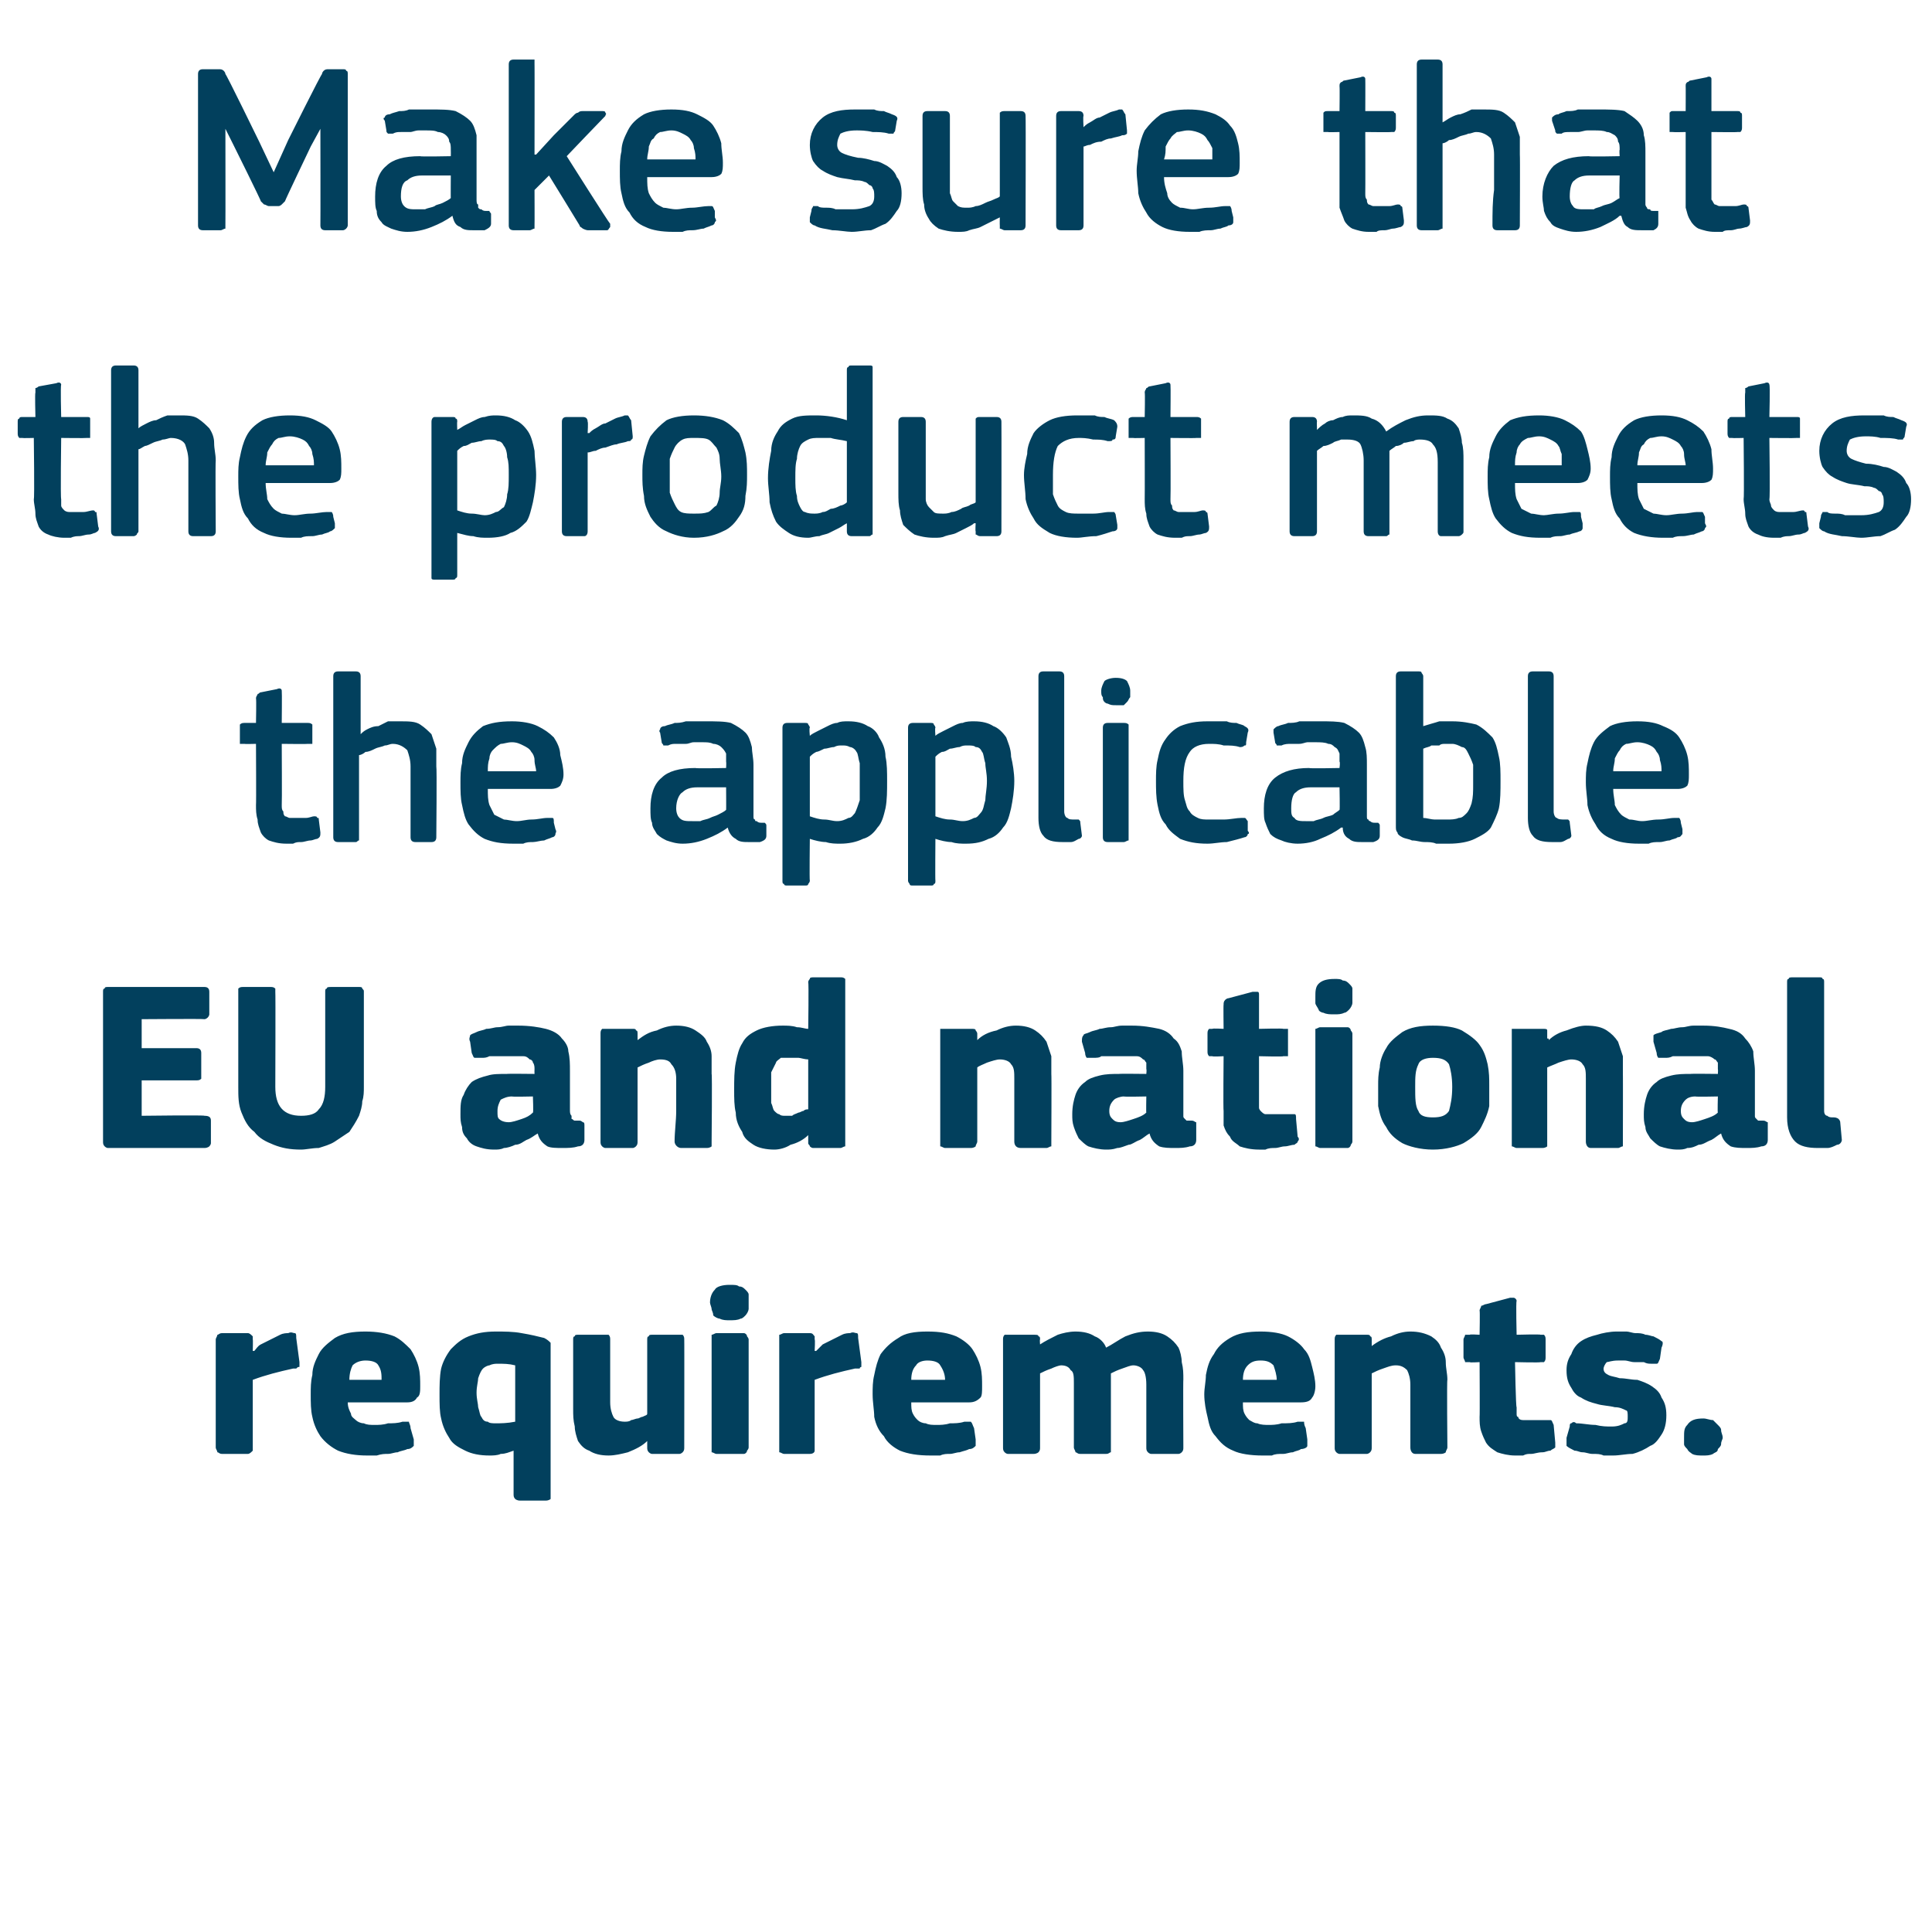
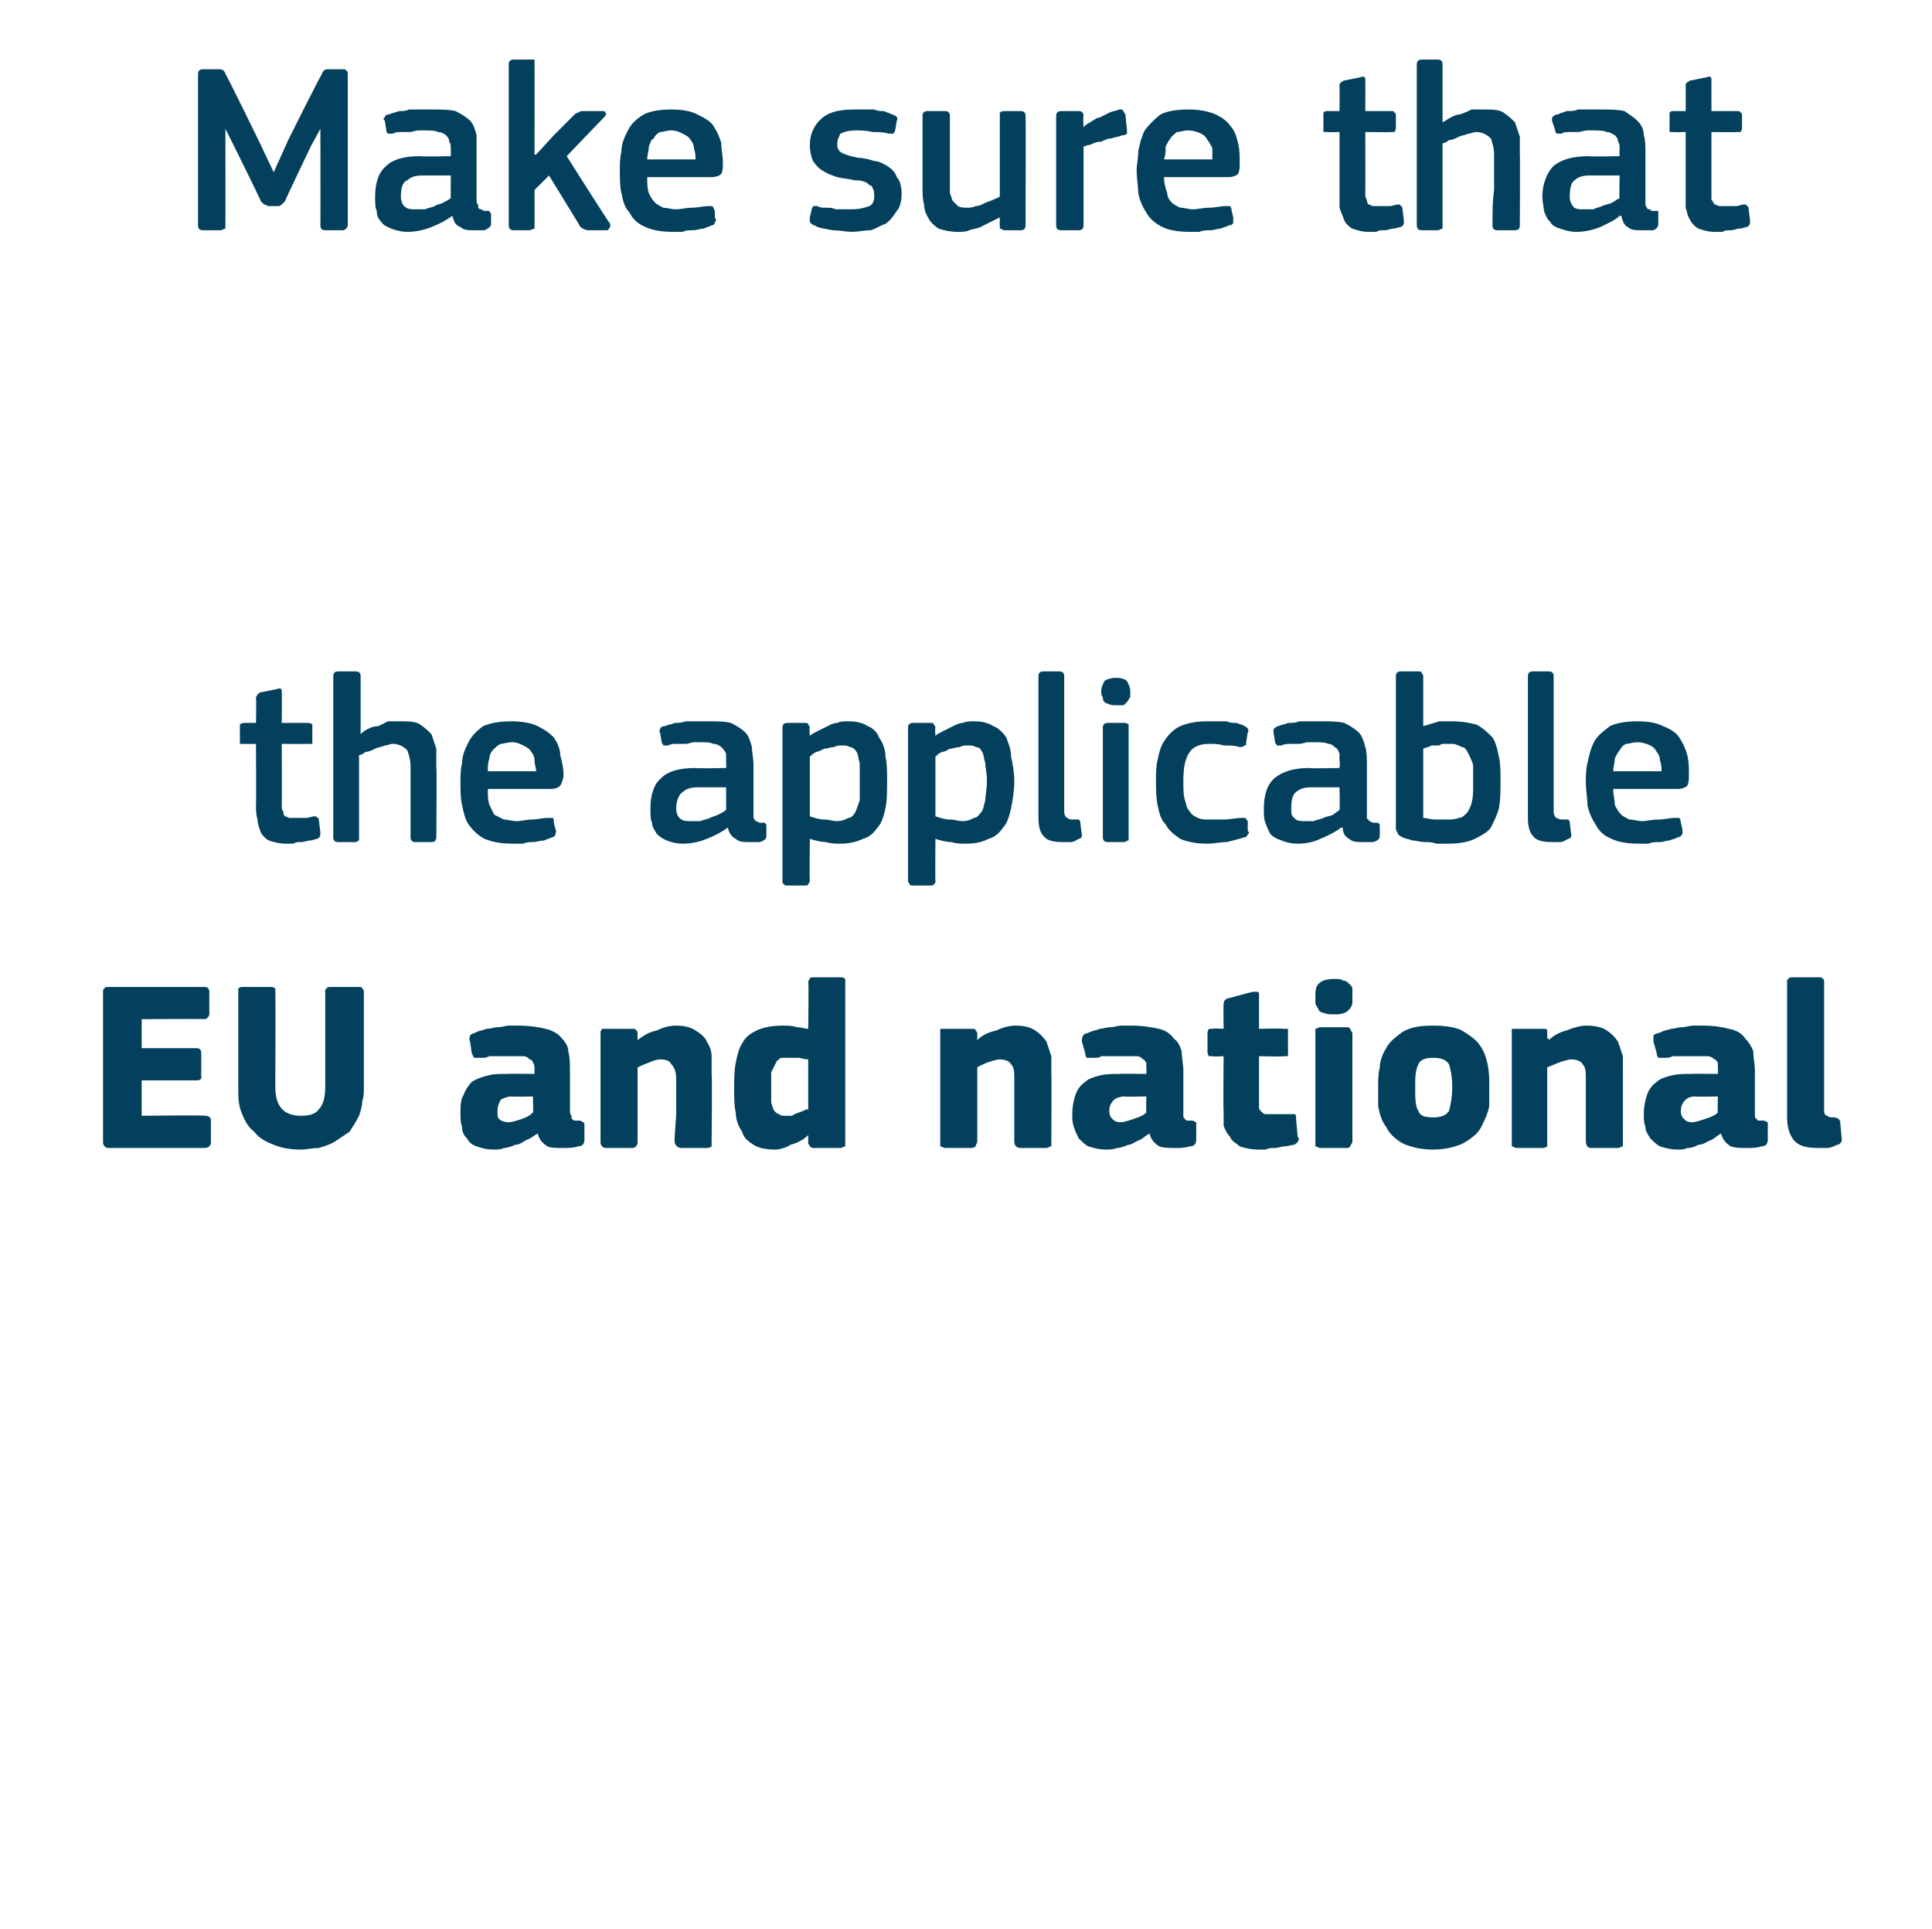
<svg xmlns="http://www.w3.org/2000/svg" version="1.1" width="120px" height="119.8px" viewBox="0 -3 120 119.8" style="top:-3px">
  <desc>Make sure that the product meets the applicable EU and national requirements.</desc>
  <defs />
  <g id="Polygon27255">
-     <path d="M 15.7 80.9 C 15.7 80.9 15.75 80.92 15.8 80.9 C 15.9 80.8 16 80.6 16.2 80.5 C 16.4 80.4 16.6 80.3 16.8 80.2 C 17 80.1 17.2 80 17.4 79.9 C 17.6 79.8 17.8 79.8 17.9 79.8 C 18.1 79.7 18.2 79.8 18.3 79.8 C 18.4 79.8 18.4 79.9 18.4 80.1 C 18.4 80.1 18.6 81.6 18.6 81.6 C 18.6 81.7 18.6 81.7 18.6 81.8 C 18.6 81.8 18.6 81.8 18.6 81.9 C 18.5 81.9 18.5 81.9 18.4 82 C 18.4 82 18.3 82 18.2 82 C 17.3 82.2 16.5 82.4 15.7 82.7 C 15.7 82.7 15.7 86.9 15.7 86.9 C 15.7 87 15.7 87.1 15.7 87.1 C 15.6 87.2 15.5 87.3 15.4 87.3 C 15.4 87.3 13.8 87.3 13.8 87.3 C 13.6 87.3 13.6 87.2 13.5 87.2 C 13.5 87.1 13.4 87 13.4 86.9 C 13.4 86.9 13.4 80.2 13.4 80.2 C 13.4 80.1 13.5 80 13.5 79.9 C 13.6 79.9 13.6 79.8 13.8 79.8 C 13.8 79.8 15.4 79.8 15.4 79.8 C 15.5 79.8 15.6 79.9 15.7 80 C 15.7 80 15.7 80.1 15.7 80.2 C 15.72 80.17 15.7 80.9 15.7 80.9 Z M 21.6 84.1 C 21.6 84.4 21.7 84.6 21.8 84.8 C 21.8 85 22 85.1 22.1 85.2 C 22.2 85.3 22.4 85.4 22.6 85.4 C 22.8 85.5 23 85.5 23.3 85.5 C 23.5 85.5 23.8 85.5 24.1 85.4 C 24.4 85.4 24.7 85.4 25 85.3 C 25.2 85.3 25.3 85.3 25.4 85.3 C 25.4 85.4 25.5 85.5 25.5 85.7 C 25.5 85.7 25.7 86.4 25.7 86.4 C 25.7 86.5 25.7 86.7 25.7 86.8 C 25.6 86.9 25.5 87 25.3 87 C 25.1 87.1 24.9 87.1 24.7 87.2 C 24.5 87.2 24.3 87.3 24.1 87.3 C 23.9 87.3 23.7 87.3 23.4 87.4 C 23.2 87.4 23 87.4 22.8 87.4 C 22.1 87.4 21.5 87.3 21 87.1 C 20.6 86.9 20.2 86.6 19.9 86.2 C 19.7 85.9 19.5 85.5 19.4 85 C 19.3 84.6 19.3 84.1 19.3 83.6 C 19.3 83.2 19.3 82.8 19.4 82.4 C 19.4 81.9 19.6 81.5 19.8 81.1 C 20 80.7 20.4 80.4 20.8 80.1 C 21.3 79.8 21.9 79.7 22.7 79.7 C 23.4 79.7 24 79.8 24.5 80 C 24.9 80.2 25.2 80.5 25.5 80.8 C 25.7 81.1 25.9 81.5 26 81.9 C 26.1 82.3 26.1 82.7 26.1 83.1 C 26.1 83.4 26.1 83.7 25.9 83.8 C 25.8 84 25.6 84.1 25.3 84.1 C 25.3 84.1 21.6 84.1 21.6 84.1 Z M 22.7 81.5 C 22.4 81.5 22.1 81.6 21.9 81.8 C 21.8 82 21.7 82.3 21.7 82.7 C 21.7 82.7 23.7 82.7 23.7 82.7 C 23.7 82.4 23.7 82.1 23.5 81.8 C 23.4 81.6 23.1 81.5 22.7 81.5 Z M 34.2 89.8 C 34.2 89.9 34.2 90 34.2 90.1 C 34.2 90.1 34.1 90.2 33.9 90.2 C 33.9 90.2 32.3 90.2 32.3 90.2 C 32.1 90.2 32 90.1 32 90.1 C 31.9 90 31.9 89.9 31.9 89.8 C 31.9 89.8 31.9 87.1 31.9 87.1 C 31.6 87.2 31.4 87.3 31.1 87.3 C 30.9 87.4 30.6 87.4 30.4 87.4 C 29.8 87.4 29.3 87.3 28.9 87.1 C 28.5 86.9 28.1 86.7 27.9 86.3 C 27.7 86 27.5 85.6 27.4 85.1 C 27.3 84.7 27.3 84.2 27.3 83.6 C 27.3 83.1 27.3 82.5 27.4 82 C 27.5 81.6 27.7 81.2 28 80.8 C 28.3 80.5 28.6 80.2 29.1 80 C 29.6 79.8 30.1 79.7 30.8 79.7 C 31.3 79.7 31.9 79.7 32.4 79.8 C 33 79.9 33.4 80 33.8 80.1 C 34 80.2 34.1 80.3 34.2 80.4 C 34.2 80.6 34.2 80.7 34.2 80.9 C 34.2 80.9 34.2 89.8 34.2 89.8 Z M 32 81.8 C 31.6 81.7 31.3 81.7 30.9 81.7 C 30.8 81.7 30.6 81.7 30.4 81.8 C 30.3 81.8 30.1 81.9 30 82 C 29.9 82.1 29.8 82.3 29.7 82.6 C 29.7 82.8 29.6 83.1 29.6 83.5 C 29.6 83.9 29.7 84.2 29.7 84.4 C 29.8 84.7 29.8 84.9 29.9 85 C 30 85.2 30.1 85.3 30.3 85.3 C 30.4 85.4 30.6 85.4 30.8 85.4 C 31.1 85.4 31.5 85.4 32 85.3 C 32 85.3 32 81.8 32 81.8 Z M 42.5 86.9 C 42.5 87 42.5 87.1 42.4 87.2 C 42.4 87.2 42.3 87.3 42.2 87.3 C 42.2 87.3 40.5 87.3 40.5 87.3 C 40.4 87.3 40.3 87.2 40.3 87.2 C 40.2 87.1 40.2 87 40.2 86.9 C 40.2 86.9 40.2 86.6 40.2 86.6 C 40.2 86.6 40.2 86.6 40.2 86.6 C 40.2 86.5 40.2 86.5 40.2 86.5 C 39.9 86.8 39.5 87 39 87.2 C 38.6 87.3 38.2 87.4 37.8 87.4 C 37.3 87.4 36.9 87.3 36.6 87.1 C 36.3 87 36.1 86.8 35.9 86.5 C 35.8 86.2 35.7 85.9 35.7 85.6 C 35.6 85.2 35.6 84.9 35.6 84.5 C 35.6 84.5 35.6 80.2 35.6 80.2 C 35.6 80.1 35.6 80 35.7 80 C 35.7 79.9 35.8 79.9 35.9 79.9 C 35.9 79.9 37.6 79.9 37.6 79.9 C 37.7 79.9 37.8 79.9 37.8 79.9 C 37.9 80 37.9 80.1 37.9 80.2 C 37.9 80.2 37.9 84.1 37.9 84.1 C 37.9 84.5 38 84.8 38.1 85 C 38.2 85.2 38.5 85.3 38.8 85.3 C 38.9 85.3 39.1 85.3 39.2 85.2 C 39.3 85.2 39.5 85.1 39.6 85.1 C 39.7 85.1 39.8 85 39.9 85 C 40.1 84.9 40.2 84.9 40.2 84.8 C 40.2 84.8 40.2 80.2 40.2 80.2 C 40.2 80.1 40.2 80 40.3 80 C 40.3 79.9 40.4 79.9 40.5 79.9 C 40.5 79.9 42.2 79.9 42.2 79.9 C 42.3 79.9 42.4 79.9 42.4 79.9 C 42.5 80 42.5 80.1 42.5 80.2 C 42.51 80.18 42.5 86.9 42.5 86.9 C 42.5 86.9 42.51 86.94 42.5 86.9 Z M 46.5 77.9 C 46.5 78 46.5 78.2 46.5 78.3 C 46.5 78.4 46.4 78.6 46.3 78.7 C 46.2 78.8 46.1 78.9 46 78.9 C 45.8 79 45.6 79 45.3 79 C 45.1 79 44.9 79 44.7 78.9 C 44.6 78.9 44.4 78.8 44.3 78.7 C 44.3 78.5 44.2 78.4 44.2 78.3 C 44.2 78.2 44.1 78 44.1 77.9 C 44.1 77.6 44.2 77.3 44.4 77.1 C 44.5 76.9 44.9 76.8 45.3 76.8 C 45.6 76.8 45.8 76.8 45.9 76.9 C 46.1 76.9 46.2 77 46.3 77.1 C 46.4 77.2 46.5 77.3 46.5 77.4 C 46.5 77.6 46.5 77.7 46.5 77.9 Z M 46.5 86.9 C 46.5 87 46.4 87.1 46.4 87.1 C 46.4 87.2 46.3 87.3 46.2 87.3 C 46.2 87.3 44.5 87.3 44.5 87.3 C 44.4 87.3 44.3 87.2 44.2 87.2 C 44.2 87.1 44.2 87 44.2 86.9 C 44.2 86.9 44.2 80.2 44.2 80.2 C 44.2 80.1 44.2 80 44.2 79.9 C 44.3 79.9 44.4 79.8 44.5 79.8 C 44.5 79.8 46.2 79.8 46.2 79.8 C 46.3 79.8 46.4 79.9 46.4 80 C 46.4 80 46.5 80.1 46.5 80.2 C 46.5 80.2 46.5 86.9 46.5 86.9 Z M 50.6 80.9 C 50.6 80.9 50.67 80.92 50.7 80.9 C 50.8 80.8 51 80.6 51.1 80.5 C 51.3 80.4 51.5 80.3 51.7 80.2 C 51.9 80.1 52.1 80 52.3 79.9 C 52.5 79.8 52.7 79.8 52.8 79.8 C 53 79.7 53.1 79.8 53.2 79.8 C 53.3 79.8 53.3 79.9 53.3 80.1 C 53.3 80.1 53.5 81.6 53.5 81.6 C 53.5 81.7 53.5 81.7 53.5 81.8 C 53.5 81.8 53.5 81.8 53.5 81.9 C 53.5 81.9 53.4 81.9 53.4 82 C 53.3 82 53.2 82 53.1 82 C 52.2 82.2 51.4 82.4 50.6 82.7 C 50.6 82.7 50.6 86.9 50.6 86.9 C 50.6 87 50.6 87.1 50.6 87.1 C 50.6 87.2 50.5 87.3 50.3 87.3 C 50.3 87.3 48.7 87.3 48.7 87.3 C 48.6 87.3 48.5 87.2 48.4 87.2 C 48.4 87.1 48.4 87 48.4 86.9 C 48.4 86.9 48.4 80.2 48.4 80.2 C 48.4 80.1 48.4 80 48.4 79.9 C 48.5 79.9 48.6 79.8 48.7 79.8 C 48.7 79.8 50.3 79.8 50.3 79.8 C 50.5 79.8 50.5 79.9 50.6 80 C 50.6 80 50.6 80.1 50.6 80.2 C 50.64 80.17 50.6 80.9 50.6 80.9 Z M 56.6 84.1 C 56.6 84.4 56.6 84.6 56.7 84.8 C 56.8 85 56.9 85.1 57 85.2 C 57.1 85.3 57.3 85.4 57.5 85.4 C 57.7 85.5 57.9 85.5 58.2 85.5 C 58.4 85.5 58.7 85.5 59 85.4 C 59.3 85.4 59.6 85.4 59.9 85.3 C 60.1 85.3 60.3 85.3 60.3 85.3 C 60.4 85.4 60.4 85.5 60.5 85.7 C 60.5 85.7 60.6 86.4 60.6 86.4 C 60.6 86.5 60.6 86.7 60.6 86.8 C 60.5 86.9 60.4 87 60.2 87 C 60 87.1 59.9 87.1 59.6 87.2 C 59.4 87.2 59.2 87.3 59 87.3 C 58.8 87.3 58.6 87.3 58.4 87.4 C 58.1 87.4 57.9 87.4 57.8 87.4 C 57 87.4 56.4 87.3 55.9 87.1 C 55.5 86.9 55.1 86.6 54.9 86.2 C 54.6 85.9 54.4 85.5 54.3 85 C 54.3 84.6 54.2 84.1 54.2 83.6 C 54.2 83.2 54.2 82.8 54.3 82.4 C 54.4 81.9 54.5 81.5 54.7 81.1 C 55 80.7 55.3 80.4 55.8 80.1 C 56.2 79.8 56.8 79.7 57.6 79.7 C 58.4 79.7 58.9 79.8 59.4 80 C 59.8 80.2 60.2 80.5 60.4 80.8 C 60.6 81.1 60.8 81.5 60.9 81.9 C 61 82.3 61 82.7 61 83.1 C 61 83.4 61 83.7 60.9 83.8 C 60.7 84 60.5 84.1 60.2 84.1 C 60.2 84.1 56.6 84.1 56.6 84.1 Z M 57.6 81.5 C 57.3 81.5 57 81.6 56.9 81.8 C 56.7 82 56.6 82.3 56.6 82.7 C 56.6 82.7 58.7 82.7 58.7 82.7 C 58.7 82.4 58.6 82.1 58.4 81.8 C 58.3 81.6 58 81.5 57.6 81.5 Z M 73.5 86.9 C 73.5 87 73.5 87.1 73.4 87.2 C 73.4 87.2 73.3 87.3 73.2 87.3 C 73.2 87.3 71.5 87.3 71.5 87.3 C 71.4 87.3 71.3 87.2 71.3 87.2 C 71.2 87.1 71.2 87 71.2 86.9 C 71.2 86.9 71.2 83 71.2 83 C 71.2 82.5 71.1 82.2 71 82.1 C 70.9 81.9 70.6 81.8 70.4 81.8 C 70.2 81.8 70 81.9 69.7 82 C 69.4 82.1 69.2 82.2 69 82.3 C 69 82.3 69 86.9 69 86.9 C 69 87 69 87.1 69 87.2 C 68.9 87.2 68.9 87.3 68.7 87.3 C 68.7 87.3 67.1 87.3 67.1 87.3 C 66.9 87.3 66.9 87.2 66.8 87.2 C 66.8 87.1 66.7 87 66.7 86.9 C 66.7 86.9 66.7 82.9 66.7 82.9 C 66.7 82.5 66.7 82.2 66.5 82.1 C 66.4 81.9 66.2 81.8 65.9 81.8 C 65.8 81.8 65.5 81.9 65.3 82 C 65 82.1 64.8 82.2 64.6 82.3 C 64.6 82.3 64.6 86.9 64.6 86.9 C 64.6 87 64.6 87.1 64.5 87.2 C 64.5 87.2 64.4 87.3 64.2 87.3 C 64.2 87.3 62.6 87.3 62.6 87.3 C 62.5 87.3 62.4 87.2 62.4 87.2 C 62.3 87.1 62.3 87 62.3 86.9 C 62.3 86.9 62.3 80.2 62.3 80.2 C 62.3 80.1 62.3 80 62.4 79.9 C 62.4 79.9 62.5 79.9 62.6 79.9 C 62.6 79.9 64.2 79.9 64.2 79.9 C 64.4 79.9 64.5 79.9 64.5 80 C 64.6 80 64.6 80.1 64.6 80.2 C 64.57 80.18 64.6 80.5 64.6 80.5 C 64.6 80.5 64.6 80.55 64.6 80.5 C 64.9 80.3 65.3 80.1 65.7 79.9 C 66 79.8 66.4 79.7 66.8 79.7 C 67.3 79.7 67.7 79.8 68 80 C 68.3 80.1 68.6 80.4 68.7 80.7 C 69.1 80.5 69.5 80.2 69.9 80 C 70.4 79.8 70.8 79.7 71.3 79.7 C 71.8 79.7 72.2 79.8 72.5 80 C 72.8 80.2 73 80.4 73.2 80.7 C 73.3 80.9 73.4 81.3 73.4 81.6 C 73.5 82 73.5 82.3 73.5 82.7 C 73.48 82.66 73.5 86.9 73.5 86.9 C 73.5 86.9 73.48 86.94 73.5 86.9 Z M 77.2 84.1 C 77.2 84.4 77.2 84.6 77.3 84.8 C 77.4 85 77.5 85.1 77.6 85.2 C 77.8 85.3 77.9 85.4 78.1 85.4 C 78.3 85.5 78.6 85.5 78.8 85.5 C 79 85.5 79.3 85.5 79.6 85.4 C 80 85.4 80.3 85.4 80.6 85.3 C 80.8 85.3 80.9 85.3 81 85.3 C 81 85.4 81 85.5 81.1 85.7 C 81.1 85.7 81.2 86.4 81.2 86.4 C 81.2 86.5 81.2 86.7 81.2 86.8 C 81.2 86.9 81 87 80.8 87 C 80.7 87.1 80.5 87.1 80.3 87.2 C 80.1 87.2 79.9 87.3 79.7 87.3 C 79.4 87.3 79.2 87.3 79 87.4 C 78.8 87.4 78.6 87.4 78.4 87.4 C 77.7 87.4 77 87.3 76.6 87.1 C 76.1 86.9 75.8 86.6 75.5 86.2 C 75.2 85.9 75.1 85.5 75 85 C 74.9 84.6 74.8 84.1 74.8 83.6 C 74.8 83.2 74.9 82.8 74.9 82.4 C 75 81.9 75.1 81.5 75.4 81.1 C 75.6 80.7 75.9 80.4 76.4 80.1 C 76.9 79.8 77.5 79.7 78.3 79.7 C 79 79.7 79.6 79.8 80 80 C 80.4 80.2 80.8 80.5 81 80.8 C 81.3 81.1 81.4 81.5 81.5 81.9 C 81.6 82.3 81.7 82.7 81.7 83.1 C 81.7 83.4 81.6 83.7 81.5 83.8 C 81.4 84 81.2 84.1 80.8 84.1 C 80.8 84.1 77.2 84.1 77.2 84.1 Z M 78.3 81.5 C 77.9 81.5 77.7 81.6 77.5 81.8 C 77.3 82 77.2 82.3 77.2 82.7 C 77.2 82.7 79.3 82.7 79.3 82.7 C 79.3 82.4 79.2 82.1 79.1 81.8 C 78.9 81.6 78.7 81.5 78.3 81.5 Z M 89.9 86.9 C 89.9 87 89.8 87.1 89.8 87.2 C 89.8 87.2 89.7 87.3 89.5 87.3 C 89.5 87.3 87.9 87.3 87.9 87.3 C 87.7 87.3 87.6 87.1 87.6 86.9 C 87.6 86.3 87.6 85.6 87.6 85 C 87.6 84.3 87.6 83.7 87.6 83 C 87.6 82.6 87.5 82.3 87.4 82.1 C 87.2 81.9 87 81.8 86.7 81.8 C 86.4 81.8 86.2 81.9 85.9 82 C 85.6 82.1 85.4 82.2 85.2 82.3 C 85.2 82.3 85.2 86.9 85.2 86.9 C 85.2 87 85.2 87.1 85.1 87.2 C 85.1 87.2 85 87.3 84.9 87.3 C 84.9 87.3 83.2 87.3 83.2 87.3 C 83.1 87.3 83 87.2 83 87.2 C 82.9 87.1 82.9 87 82.9 86.9 C 82.9 86.9 82.9 80.2 82.9 80.2 C 82.9 80.1 82.9 80 83 79.9 C 83 79.9 83.1 79.9 83.2 79.9 C 83.2 79.9 84.9 79.9 84.9 79.9 C 85 79.9 85.1 79.9 85.1 80 C 85.2 80 85.2 80.1 85.2 80.2 C 85.2 80.2 85.2 80.5 85.2 80.5 C 85.2 80.5 85.2 80.5 85.2 80.6 C 85.2 80.6 85.2 80.6 85.2 80.6 C 85.6 80.3 86 80.1 86.4 80 C 86.8 79.8 87.2 79.7 87.6 79.7 C 88.1 79.7 88.5 79.8 88.9 80 C 89.2 80.2 89.4 80.4 89.5 80.7 C 89.7 81 89.8 81.3 89.8 81.6 C 89.8 82 89.9 82.3 89.9 82.7 C 89.86 82.68 89.9 86.9 89.9 86.9 C 89.9 86.9 89.86 86.94 89.9 86.9 Z M 96.6 86.6 C 96.6 86.7 96.6 86.8 96.6 86.9 C 96.5 87 96.4 87 96.3 87.1 C 96.1 87.1 96 87.2 95.8 87.2 C 95.5 87.2 95.3 87.3 95.1 87.3 C 94.9 87.3 94.8 87.3 94.6 87.4 C 94.4 87.4 94.3 87.4 94.1 87.4 C 93.7 87.4 93.3 87.3 93 87.2 C 92.7 87 92.5 86.9 92.3 86.6 C 92.2 86.4 92.1 86.2 92 85.9 C 91.9 85.6 91.9 85.3 91.9 85 C 91.92 84.99 91.9 81.6 91.9 81.6 C 91.9 81.6 91.26 81.64 91.3 81.6 C 91.1 81.6 91.1 81.6 91 81.6 C 91 81.5 90.9 81.4 90.9 81.3 C 90.9 81.3 90.9 80.2 90.9 80.2 C 90.9 80.1 91 80 91 79.9 C 91.1 79.9 91.1 79.9 91.3 79.9 C 91.26 79.86 91.9 79.9 91.9 79.9 C 91.9 79.9 91.93 78.39 91.9 78.4 C 91.9 78.3 92 78.2 92 78.1 C 92.1 78.1 92.2 78 92.3 78 C 92.3 78 93.8 77.6 93.8 77.6 C 93.9 77.6 94 77.6 94 77.6 C 94.1 77.6 94.2 77.7 94.2 77.8 C 94.15 77.85 94.2 79.9 94.2 79.9 C 94.2 79.9 95.68 79.86 95.7 79.9 C 95.8 79.9 95.9 79.9 95.9 79.9 C 96 80 96 80.1 96 80.2 C 96 80.2 96 81.3 96 81.3 C 96 81.4 96 81.5 95.9 81.6 C 95.9 81.6 95.8 81.6 95.7 81.6 C 95.68 81.64 94.1 81.6 94.1 81.6 C 94.1 81.6 94.15 84.43 94.2 84.4 C 94.2 84.6 94.2 84.7 94.2 84.8 C 94.2 84.9 94.2 85 94.3 85 C 94.3 85.1 94.4 85.2 94.6 85.2 C 94.7 85.2 94.8 85.2 95.1 85.2 C 95.2 85.2 95.3 85.2 95.5 85.2 C 95.7 85.2 95.9 85.2 96.1 85.2 C 96.2 85.2 96.3 85.2 96.3 85.2 C 96.4 85.2 96.4 85.3 96.5 85.5 C 96.5 85.5 96.6 86.6 96.6 86.6 Z M 103.5 84.9 C 103.5 85.4 103.4 85.8 103.2 86.1 C 103 86.4 102.8 86.7 102.5 86.8 C 102.2 87 101.8 87.2 101.4 87.3 C 101 87.3 100.6 87.4 100.2 87.4 C 100 87.4 99.8 87.4 99.6 87.4 C 99.4 87.3 99.2 87.3 98.9 87.3 C 98.7 87.3 98.5 87.2 98.3 87.2 C 98.1 87.2 98 87.1 97.8 87.1 C 97.6 87 97.4 86.9 97.3 86.8 C 97.3 86.7 97.3 86.5 97.3 86.3 C 97.3 86.3 97.5 85.6 97.5 85.6 C 97.5 85.5 97.5 85.4 97.6 85.4 C 97.7 85.3 97.8 85.3 97.9 85.4 C 98.3 85.4 98.7 85.5 99.1 85.5 C 99.5 85.6 99.8 85.6 100.1 85.6 C 100.5 85.6 100.7 85.5 100.9 85.4 C 101.1 85.4 101.1 85.2 101.1 85 C 101.1 84.8 101.1 84.6 101 84.6 C 100.8 84.5 100.6 84.4 100.3 84.4 C 99.9 84.3 99.5 84.3 99.2 84.2 C 98.8 84.1 98.5 84 98.2 83.8 C 97.9 83.7 97.7 83.4 97.6 83.2 C 97.4 82.9 97.3 82.6 97.3 82.1 C 97.3 81.7 97.4 81.4 97.6 81.1 C 97.7 80.8 97.9 80.5 98.2 80.3 C 98.5 80.1 98.8 80 99.2 79.9 C 99.5 79.8 100 79.7 100.4 79.7 C 100.6 79.7 100.8 79.7 101 79.7 C 101.2 79.7 101.4 79.8 101.6 79.8 C 101.8 79.8 102 79.8 102.2 79.9 C 102.4 79.9 102.6 80 102.7 80 C 102.9 80.1 103.1 80.2 103.2 80.3 C 103.3 80.3 103.3 80.5 103.2 80.7 C 103.2 80.7 103.1 81.4 103.1 81.4 C 103 81.6 103 81.7 102.9 81.7 C 102.9 81.7 102.8 81.7 102.6 81.7 C 102.4 81.7 102.3 81.7 102.1 81.6 C 101.9 81.6 101.7 81.6 101.5 81.6 C 101.3 81.6 101.1 81.5 100.9 81.5 C 100.7 81.5 100.6 81.5 100.5 81.5 C 100.1 81.5 99.9 81.6 99.8 81.6 C 99.7 81.7 99.6 81.9 99.6 82 C 99.6 82.2 99.7 82.3 99.9 82.4 C 100.1 82.5 100.3 82.5 100.6 82.6 C 101 82.6 101.3 82.7 101.7 82.7 C 102 82.8 102.3 82.9 102.6 83.1 C 102.9 83.3 103.1 83.5 103.2 83.8 C 103.4 84.1 103.5 84.4 103.5 84.9 Z M 107 86.3 C 107 86.4 106.9 86.5 106.9 86.7 C 106.9 86.8 106.8 86.9 106.7 87 C 106.7 87.2 106.5 87.2 106.4 87.3 C 106.2 87.4 106 87.4 105.8 87.4 C 105.5 87.4 105.3 87.4 105.1 87.3 C 105 87.2 104.9 87.2 104.8 87 C 104.7 86.9 104.6 86.8 104.6 86.7 C 104.6 86.5 104.6 86.4 104.6 86.3 C 104.6 85.9 104.6 85.7 104.8 85.5 C 105 85.2 105.3 85.1 105.8 85.1 C 106 85.1 106.2 85.2 106.4 85.2 C 106.5 85.3 106.6 85.4 106.7 85.5 C 106.8 85.6 106.9 85.7 106.9 85.8 C 106.9 86 107 86.1 107 86.3 Z " stroke="none" fill="#02405d" />
-   </g>
+     </g>
  <g id="Polygon27254">
    <path d="M 6.4 58.6 C 6.4 58.5 6.4 58.4 6.5 58.4 C 6.5 58.3 6.6 58.3 6.7 58.3 C 6.7 58.3 12.7 58.3 12.7 58.3 C 12.9 58.3 13 58.4 13 58.6 C 13 58.6 13 60 13 60 C 13 60 13 60.1 12.9 60.2 C 12.9 60.2 12.8 60.3 12.7 60.3 C 12.67 60.27 8.8 60.3 8.8 60.3 L 8.8 62.1 C 8.8 62.1 12.17 62.1 12.2 62.1 C 12.4 62.1 12.5 62.2 12.5 62.4 C 12.5 62.4 12.5 63.8 12.5 63.8 C 12.5 63.9 12.5 63.9 12.5 64 C 12.4 64.1 12.3 64.1 12.2 64.1 C 12.17 64.1 8.8 64.1 8.8 64.1 L 8.8 66.3 C 8.8 66.3 12.74 66.25 12.7 66.3 C 13 66.3 13.1 66.4 13.1 66.6 C 13.1 66.6 13.1 68 13.1 68 C 13.1 68 13.1 68.1 13 68.2 C 13 68.2 12.9 68.3 12.7 68.3 C 12.7 68.3 6.7 68.3 6.7 68.3 C 6.6 68.3 6.5 68.2 6.5 68.2 C 6.4 68.1 6.4 68 6.4 67.9 C 6.4 67.9 6.4 58.6 6.4 58.6 Z M 17.1 64.5 C 17.1 65.7 17.6 66.3 18.7 66.3 C 19.2 66.3 19.6 66.2 19.8 65.9 C 20.1 65.6 20.2 65.1 20.2 64.5 C 20.2 64.5 20.2 58.6 20.2 58.6 C 20.2 58.5 20.2 58.4 20.3 58.4 C 20.3 58.3 20.4 58.3 20.6 58.3 C 20.6 58.3 22.3 58.3 22.3 58.3 C 22.4 58.3 22.5 58.3 22.5 58.4 C 22.6 58.5 22.6 58.5 22.6 58.6 C 22.6 58.6 22.6 64.5 22.6 64.5 C 22.6 64.8 22.6 65.1 22.5 65.4 C 22.5 65.7 22.4 66 22.3 66.3 C 22.1 66.7 21.9 67 21.7 67.3 C 21.4 67.5 21.1 67.7 20.8 67.9 C 20.5 68.1 20.1 68.2 19.8 68.3 C 19.4 68.3 19 68.4 18.7 68.4 C 18 68.4 17.5 68.3 17 68.1 C 16.5 67.9 16.1 67.7 15.8 67.3 C 15.4 67 15.2 66.6 15 66.1 C 14.8 65.6 14.8 65.1 14.8 64.5 C 14.8 64.5 14.8 58.6 14.8 58.6 C 14.8 58.5 14.8 58.4 14.8 58.4 C 14.9 58.3 15 58.3 15.1 58.3 C 15.1 58.3 16.8 58.3 16.8 58.3 C 16.9 58.3 17 58.3 17.1 58.4 C 17.1 58.5 17.1 58.5 17.1 58.6 C 17.12 58.62 17.1 64.5 17.1 64.5 C 17.1 64.5 17.12 64.49 17.1 64.5 Z M 33.1 65.1 C 33.1 65.1 31.79 65.13 31.8 65.1 C 31.5 65.1 31.3 65.2 31.1 65.3 C 31 65.5 30.9 65.7 30.9 66 C 30.9 66.3 30.9 66.4 31 66.5 C 31.1 66.6 31.3 66.7 31.6 66.7 C 31.8 66.7 32.1 66.6 32.4 66.5 C 32.7 66.4 32.9 66.3 33.1 66.1 C 33.14 66.13 33.1 65.1 33.1 65.1 Z M 33.4 67.4 C 33.2 67.5 33 67.7 32.7 67.8 C 32.5 67.9 32.3 68.1 32 68.1 C 31.8 68.2 31.5 68.3 31.3 68.3 C 31.1 68.4 30.9 68.4 30.7 68.4 C 30.2 68.4 29.9 68.3 29.6 68.2 C 29.3 68.1 29.1 67.9 29 67.7 C 28.8 67.5 28.7 67.3 28.7 67 C 28.6 66.7 28.6 66.5 28.6 66.2 C 28.6 65.7 28.6 65.3 28.8 65 C 28.9 64.7 29.1 64.4 29.3 64.2 C 29.6 64 29.9 63.9 30.3 63.8 C 30.6 63.7 31 63.7 31.5 63.7 C 31.46 63.68 33.2 63.7 33.2 63.7 C 33.2 63.7 33.19 63.43 33.2 63.4 C 33.2 63.3 33.2 63.1 33.1 63 C 33.1 62.9 33 62.8 32.9 62.8 C 32.8 62.7 32.7 62.6 32.5 62.6 C 32.4 62.6 32.1 62.6 31.9 62.6 C 31.8 62.6 31.6 62.6 31.5 62.6 C 31.3 62.6 31.1 62.6 30.9 62.6 C 30.8 62.6 30.6 62.6 30.4 62.6 C 30.2 62.7 30.1 62.7 29.9 62.7 C 29.7 62.7 29.6 62.7 29.5 62.7 C 29.4 62.7 29.4 62.6 29.3 62.4 C 29.3 62.4 29.2 61.7 29.2 61.7 C 29.1 61.5 29.2 61.4 29.2 61.3 C 29.3 61.2 29.4 61.2 29.6 61.1 C 29.8 61 30 61 30.2 60.9 C 30.5 60.9 30.7 60.8 30.9 60.8 C 31.2 60.8 31.4 60.7 31.6 60.7 C 31.9 60.7 32.1 60.7 32.2 60.7 C 32.9 60.7 33.5 60.8 33.9 60.9 C 34.3 61 34.7 61.2 34.9 61.5 C 35.1 61.7 35.3 62 35.3 62.3 C 35.4 62.7 35.4 63.1 35.4 63.5 C 35.4 63.5 35.4 65.9 35.4 65.9 C 35.4 66.1 35.4 66.2 35.5 66.3 C 35.5 66.4 35.5 66.4 35.5 66.5 C 35.6 66.5 35.6 66.6 35.7 66.6 C 35.8 66.6 35.9 66.6 36 66.6 C 36.1 66.6 36.2 66.7 36.2 66.7 C 36.3 66.7 36.3 66.8 36.3 66.9 C 36.3 66.9 36.3 67.8 36.3 67.8 C 36.3 68 36.2 68.2 35.9 68.2 C 35.6 68.3 35.3 68.3 34.9 68.3 C 34.6 68.3 34.2 68.3 34 68.2 C 33.7 68 33.5 67.8 33.4 67.4 C 33.4 67.4 33.4 67.4 33.4 67.4 Z M 44.2 67.9 C 44.2 68 44.2 68.1 44.2 68.2 C 44.2 68.2 44.1 68.3 43.9 68.3 C 43.9 68.3 42.3 68.3 42.3 68.3 C 42.1 68.3 41.9 68.1 41.9 67.9 C 41.9 67.3 42 66.6 42 66 C 42 65.3 42 64.7 42 64 C 42 63.6 41.9 63.3 41.7 63.1 C 41.6 62.9 41.4 62.8 41 62.8 C 40.8 62.8 40.5 62.9 40.3 63 C 40 63.1 39.8 63.2 39.6 63.3 C 39.6 63.3 39.6 67.9 39.6 67.9 C 39.6 68 39.6 68.1 39.5 68.2 C 39.5 68.2 39.4 68.3 39.3 68.3 C 39.3 68.3 37.6 68.3 37.6 68.3 C 37.5 68.3 37.4 68.2 37.4 68.2 C 37.3 68.1 37.3 68 37.3 67.9 C 37.3 67.9 37.3 61.2 37.3 61.2 C 37.3 61.1 37.3 61 37.4 60.9 C 37.4 60.9 37.5 60.9 37.6 60.9 C 37.6 60.9 39.3 60.9 39.3 60.9 C 39.4 60.9 39.5 60.9 39.5 61 C 39.6 61 39.6 61.1 39.6 61.2 C 39.6 61.2 39.6 61.5 39.6 61.5 C 39.6 61.5 39.6 61.5 39.6 61.6 C 39.6 61.6 39.6 61.6 39.6 61.6 C 40 61.3 40.3 61.1 40.8 61 C 41.2 60.8 41.6 60.7 42 60.7 C 42.5 60.7 42.9 60.8 43.2 61 C 43.5 61.2 43.8 61.4 43.9 61.7 C 44.1 62 44.2 62.3 44.2 62.6 C 44.2 63 44.2 63.3 44.2 63.7 C 44.24 63.68 44.2 67.9 44.2 67.9 C 44.2 67.9 44.24 67.94 44.2 67.9 Z M 52.5 67.9 C 52.5 68 52.5 68.1 52.5 68.2 C 52.4 68.2 52.3 68.3 52.2 68.3 C 52.2 68.3 50.5 68.3 50.5 68.3 C 50.4 68.3 50.3 68.2 50.3 68.2 C 50.3 68.1 50.2 68.1 50.2 68 C 50.2 68 50.2 67.6 50.2 67.6 C 50.2 67.6 50.2 67.6 50.2 67.6 C 50.2 67.5 50.2 67.5 50.2 67.5 C 49.9 67.8 49.5 68 49.1 68.1 C 48.8 68.3 48.4 68.4 48.1 68.4 C 47.6 68.4 47.1 68.3 46.8 68.1 C 46.5 67.9 46.2 67.7 46.1 67.3 C 45.9 67 45.7 66.6 45.7 66.1 C 45.6 65.7 45.6 65.2 45.6 64.7 C 45.6 64.1 45.6 63.5 45.7 63 C 45.8 62.5 45.9 62.1 46.1 61.8 C 46.3 61.4 46.6 61.2 47 61 C 47.4 60.8 48 60.7 48.6 60.7 C 48.9 60.7 49.2 60.7 49.5 60.8 C 49.8 60.8 50 60.9 50.2 60.9 C 50.23 60.93 50.2 60.9 50.2 60.9 C 50.2 60.9 50.24 58.01 50.2 58 C 50.2 57.9 50.3 57.8 50.3 57.8 C 50.3 57.7 50.4 57.7 50.6 57.7 C 50.6 57.7 52.2 57.7 52.2 57.7 C 52.3 57.7 52.4 57.7 52.5 57.8 C 52.5 57.8 52.5 57.9 52.5 58 C 52.5 58 52.5 67.9 52.5 67.9 Z M 50.2 62.8 C 50 62.8 49.7 62.7 49.6 62.7 C 49.4 62.7 49.2 62.7 49.1 62.7 C 48.8 62.7 48.7 62.7 48.5 62.7 C 48.4 62.8 48.2 62.9 48.2 63 C 48.1 63.2 48 63.4 47.9 63.6 C 47.9 63.9 47.9 64.2 47.9 64.6 C 47.9 64.9 47.9 65.2 47.9 65.5 C 48 65.7 48 65.9 48.1 66 C 48.2 66.1 48.3 66.2 48.4 66.2 C 48.5 66.3 48.6 66.3 48.8 66.3 C 48.9 66.3 49 66.3 49.2 66.3 C 49.3 66.2 49.4 66.2 49.6 66.1 C 49.7 66.1 49.8 66 49.9 66 C 50 65.9 50.1 65.9 50.2 65.9 C 50.2 65.9 50.2 62.8 50.2 62.8 Z M 65.3 67.9 C 65.3 68 65.3 68.1 65.3 68.2 C 65.2 68.2 65.1 68.3 65 68.3 C 65 68.3 63.4 68.3 63.4 68.3 C 63.1 68.3 63 68.1 63 67.9 C 63 67.3 63 66.6 63 66 C 63 65.3 63 64.7 63 64 C 63 63.6 63 63.3 62.8 63.1 C 62.7 62.9 62.4 62.8 62.1 62.8 C 61.9 62.8 61.6 62.9 61.3 63 C 61.1 63.1 60.8 63.2 60.7 63.3 C 60.7 63.3 60.7 67.9 60.7 67.9 C 60.7 68 60.6 68.1 60.6 68.2 C 60.6 68.2 60.5 68.3 60.3 68.3 C 60.3 68.3 58.7 68.3 58.7 68.3 C 58.6 68.3 58.5 68.2 58.4 68.2 C 58.4 68.1 58.4 68 58.4 67.9 C 58.4 67.9 58.4 61.2 58.4 61.2 C 58.4 61.1 58.4 61 58.4 60.9 C 58.5 60.9 58.6 60.9 58.7 60.9 C 58.7 60.9 60.3 60.9 60.3 60.9 C 60.5 60.9 60.6 60.9 60.6 61 C 60.6 61 60.7 61.1 60.7 61.2 C 60.7 61.2 60.7 61.5 60.7 61.5 C 60.7 61.5 60.7 61.5 60.7 61.6 C 60.7 61.6 60.7 61.6 60.7 61.6 C 61 61.3 61.4 61.1 61.9 61 C 62.3 60.8 62.7 60.7 63.1 60.7 C 63.6 60.7 64 60.8 64.3 61 C 64.6 61.2 64.8 61.4 65 61.7 C 65.1 62 65.2 62.3 65.3 62.6 C 65.3 63 65.3 63.3 65.3 63.7 C 65.32 63.68 65.3 67.9 65.3 67.9 C 65.3 67.9 65.32 67.94 65.3 67.9 Z M 71.2 65.1 C 71.2 65.1 69.83 65.13 69.8 65.1 C 69.6 65.1 69.3 65.2 69.2 65.3 C 69 65.5 68.9 65.7 68.9 66 C 68.9 66.3 69 66.4 69.1 66.5 C 69.2 66.6 69.3 66.7 69.6 66.7 C 69.8 66.7 70.1 66.6 70.4 66.5 C 70.7 66.4 71 66.3 71.2 66.1 C 71.18 66.13 71.2 65.1 71.2 65.1 Z M 71.4 67.4 C 71.2 67.5 71 67.7 70.8 67.8 C 70.5 67.9 70.3 68.1 70.1 68.1 C 69.8 68.2 69.6 68.3 69.4 68.3 C 69.1 68.4 68.9 68.4 68.7 68.4 C 68.3 68.4 67.9 68.3 67.6 68.2 C 67.4 68.1 67.2 67.9 67 67.7 C 66.9 67.5 66.8 67.3 66.7 67 C 66.6 66.7 66.6 66.5 66.6 66.2 C 66.6 65.7 66.7 65.3 66.8 65 C 66.9 64.7 67.1 64.4 67.4 64.2 C 67.6 64 67.9 63.9 68.3 63.8 C 68.7 63.7 69.1 63.7 69.5 63.7 C 69.5 63.68 71.2 63.7 71.2 63.7 C 71.2 63.7 71.23 63.43 71.2 63.4 C 71.2 63.3 71.2 63.1 71.2 63 C 71.1 62.9 71.1 62.8 71 62.8 C 70.9 62.7 70.8 62.6 70.6 62.6 C 70.4 62.6 70.2 62.6 69.9 62.6 C 69.8 62.6 69.7 62.6 69.5 62.6 C 69.3 62.6 69.2 62.6 69 62.6 C 68.8 62.6 68.6 62.6 68.4 62.6 C 68.3 62.7 68.1 62.7 67.9 62.7 C 67.7 62.7 67.6 62.7 67.5 62.7 C 67.5 62.7 67.4 62.6 67.4 62.4 C 67.4 62.4 67.2 61.7 67.2 61.7 C 67.2 61.5 67.2 61.4 67.3 61.3 C 67.3 61.2 67.5 61.2 67.7 61.1 C 67.9 61 68.1 61 68.3 60.9 C 68.5 60.9 68.7 60.8 69 60.8 C 69.2 60.8 69.4 60.7 69.7 60.7 C 69.9 60.7 70.1 60.7 70.3 60.7 C 71 60.7 71.5 60.8 72 60.9 C 72.4 61 72.7 61.2 72.9 61.5 C 73.2 61.7 73.3 62 73.4 62.3 C 73.4 62.7 73.5 63.1 73.5 63.5 C 73.5 63.5 73.5 65.9 73.5 65.9 C 73.5 66.1 73.5 66.2 73.5 66.3 C 73.5 66.4 73.5 66.4 73.6 66.5 C 73.6 66.5 73.7 66.6 73.7 66.6 C 73.8 66.6 73.9 66.6 74 66.6 C 74.2 66.6 74.2 66.7 74.3 66.7 C 74.3 66.7 74.3 66.8 74.3 66.9 C 74.3 66.9 74.3 67.8 74.3 67.8 C 74.3 68 74.2 68.2 73.9 68.2 C 73.6 68.3 73.3 68.3 73 68.3 C 72.6 68.3 72.3 68.3 72 68.2 C 71.7 68 71.5 67.8 71.4 67.4 C 71.4 67.4 71.4 67.4 71.4 67.4 Z M 80.6 67.6 C 80.7 67.7 80.7 67.8 80.6 67.9 C 80.6 68 80.5 68 80.4 68.1 C 80.2 68.1 80 68.2 79.8 68.2 C 79.6 68.2 79.4 68.3 79.2 68.3 C 79 68.3 78.8 68.3 78.6 68.4 C 78.5 68.4 78.3 68.4 78.2 68.4 C 77.7 68.4 77.3 68.3 77 68.2 C 76.8 68 76.5 67.9 76.4 67.6 C 76.2 67.4 76.1 67.2 76 66.9 C 76 66.6 76 66.3 76 66 C 75.97 65.99 76 62.6 76 62.6 C 76 62.6 75.31 62.64 75.3 62.6 C 75.2 62.6 75.1 62.6 75.1 62.6 C 75 62.5 75 62.4 75 62.3 C 75 62.3 75 61.2 75 61.2 C 75 61.1 75 61 75.1 60.9 C 75.1 60.9 75.2 60.9 75.3 60.9 C 75.31 60.86 76 60.9 76 60.9 C 76 60.9 75.98 59.39 76 59.4 C 76 59.3 76 59.2 76.1 59.1 C 76.1 59.1 76.2 59 76.3 59 C 76.3 59 77.8 58.6 77.8 58.6 C 77.9 58.6 78 58.6 78.1 58.6 C 78.2 58.6 78.2 58.7 78.2 58.8 C 78.2 58.85 78.2 60.9 78.2 60.9 C 78.2 60.9 79.73 60.86 79.7 60.9 C 79.9 60.9 80 60.9 80 60.9 C 80 61 80 61.1 80 61.2 C 80 61.2 80 62.3 80 62.3 C 80 62.4 80 62.5 80 62.6 C 80 62.6 79.9 62.6 79.7 62.6 C 79.73 62.64 78.2 62.6 78.2 62.6 C 78.2 62.6 78.2 65.43 78.2 65.4 C 78.2 65.6 78.2 65.7 78.2 65.8 C 78.2 65.9 78.3 66 78.3 66 C 78.4 66.1 78.5 66.2 78.6 66.2 C 78.7 66.2 78.9 66.2 79.1 66.2 C 79.2 66.2 79.4 66.2 79.6 66.2 C 79.8 66.2 80 66.2 80.2 66.2 C 80.3 66.2 80.3 66.2 80.4 66.2 C 80.5 66.2 80.5 66.3 80.5 66.5 C 80.5 66.5 80.6 67.6 80.6 67.6 Z M 84 58.9 C 84 59 84 59.2 84 59.3 C 84 59.4 83.9 59.6 83.8 59.7 C 83.7 59.8 83.6 59.9 83.5 59.9 C 83.3 60 83.1 60 82.9 60 C 82.6 60 82.4 60 82.2 59.9 C 82.1 59.9 81.9 59.8 81.9 59.7 C 81.8 59.5 81.7 59.4 81.7 59.3 C 81.7 59.2 81.7 59 81.7 58.9 C 81.7 58.6 81.7 58.3 81.9 58.1 C 82.1 57.9 82.4 57.8 82.9 57.8 C 83.1 57.8 83.3 57.8 83.4 57.9 C 83.6 57.9 83.7 58 83.8 58.1 C 83.9 58.2 84 58.3 84 58.4 C 84 58.6 84 58.7 84 58.9 Z M 84 67.9 C 84 68 83.9 68.1 83.9 68.1 C 83.9 68.2 83.8 68.3 83.7 68.3 C 83.7 68.3 82 68.3 82 68.3 C 81.9 68.3 81.8 68.2 81.7 68.2 C 81.7 68.1 81.7 68 81.7 67.9 C 81.7 67.9 81.7 61.2 81.7 61.2 C 81.7 61.1 81.7 61 81.7 60.9 C 81.8 60.9 81.9 60.8 82 60.8 C 82 60.8 83.7 60.8 83.7 60.8 C 83.8 60.8 83.9 60.9 83.9 61 C 83.9 61 84 61.1 84 61.2 C 84 61.2 84 67.9 84 67.9 Z M 92.5 64.4 C 92.5 64.9 92.5 65.3 92.5 65.7 C 92.4 66.2 92.2 66.6 92 67 C 91.8 67.4 91.4 67.7 90.9 68 C 90.5 68.2 89.8 68.4 89 68.4 C 88.2 68.4 87.5 68.2 87.1 68 C 86.6 67.7 86.3 67.4 86.1 67 C 85.8 66.6 85.7 66.2 85.6 65.7 C 85.6 65.3 85.6 64.9 85.6 64.4 C 85.6 64.1 85.6 63.7 85.7 63.3 C 85.7 62.9 85.9 62.4 86.1 62.1 C 86.3 61.7 86.7 61.4 87.1 61.1 C 87.6 60.8 88.2 60.7 89 60.7 C 89.8 60.7 90.4 60.8 90.8 61 C 91.3 61.3 91.7 61.6 91.9 61.9 C 92.2 62.3 92.3 62.7 92.4 63.1 C 92.5 63.6 92.5 64 92.5 64.4 Z M 90.2 64.5 C 90.2 63.9 90.1 63.4 90 63.1 C 89.8 62.8 89.5 62.7 89 62.7 C 88.6 62.7 88.2 62.8 88.1 63.1 C 87.9 63.5 87.9 63.9 87.9 64.5 C 87.9 65.2 87.9 65.7 88.1 66 C 88.2 66.3 88.5 66.4 89 66.4 C 89.5 66.4 89.8 66.3 90 66 C 90.1 65.6 90.2 65.2 90.2 64.5 Z M 100.8 67.9 C 100.8 68 100.8 68.1 100.8 68.2 C 100.7 68.2 100.6 68.3 100.5 68.3 C 100.5 68.3 98.8 68.3 98.8 68.3 C 98.6 68.3 98.5 68.1 98.5 67.9 C 98.5 67.3 98.5 66.6 98.5 66 C 98.5 65.3 98.5 64.7 98.5 64 C 98.5 63.6 98.5 63.3 98.3 63.1 C 98.2 62.9 97.9 62.8 97.6 62.8 C 97.4 62.8 97.1 62.9 96.8 63 C 96.6 63.1 96.3 63.2 96.1 63.3 C 96.1 63.3 96.1 67.9 96.1 67.9 C 96.1 68 96.1 68.1 96.1 68.2 C 96.1 68.2 96 68.3 95.8 68.3 C 95.8 68.3 94.2 68.3 94.2 68.3 C 94.1 68.3 94 68.2 93.9 68.2 C 93.9 68.1 93.9 68 93.9 67.9 C 93.9 67.9 93.9 61.2 93.9 61.2 C 93.9 61.1 93.9 61 93.9 60.9 C 94 60.9 94.1 60.9 94.2 60.9 C 94.2 60.9 95.8 60.9 95.8 60.9 C 96 60.9 96.1 60.9 96.1 61 C 96.1 61 96.1 61.1 96.1 61.2 C 96.1 61.2 96.1 61.5 96.1 61.5 C 96.2 61.5 96.2 61.5 96.2 61.6 C 96.2 61.6 96.2 61.6 96.2 61.6 C 96.5 61.3 96.9 61.1 97.3 61 C 97.8 60.8 98.2 60.7 98.5 60.7 C 99.1 60.7 99.5 60.8 99.8 61 C 100.1 61.2 100.3 61.4 100.5 61.7 C 100.6 62 100.7 62.3 100.8 62.6 C 100.8 63 100.8 63.3 100.8 63.7 C 100.81 63.68 100.8 67.9 100.8 67.9 C 100.8 67.9 100.81 67.94 100.8 67.9 Z M 106.7 65.1 C 106.7 65.1 105.32 65.13 105.3 65.1 C 105 65.1 104.8 65.2 104.7 65.3 C 104.5 65.5 104.4 65.7 104.4 66 C 104.4 66.3 104.5 66.4 104.6 66.5 C 104.7 66.6 104.8 66.7 105.1 66.7 C 105.3 66.7 105.6 66.6 105.9 66.5 C 106.2 66.4 106.5 66.3 106.7 66.1 C 106.67 66.13 106.7 65.1 106.7 65.1 Z M 106.9 67.4 C 106.7 67.5 106.5 67.7 106.3 67.8 C 106 67.9 105.8 68.1 105.5 68.1 C 105.3 68.2 105.1 68.3 104.8 68.3 C 104.6 68.4 104.4 68.4 104.2 68.4 C 103.8 68.4 103.4 68.3 103.1 68.2 C 102.9 68.1 102.7 67.9 102.5 67.7 C 102.4 67.5 102.2 67.3 102.2 67 C 102.1 66.7 102.1 66.5 102.1 66.2 C 102.1 65.7 102.2 65.3 102.3 65 C 102.4 64.7 102.6 64.4 102.9 64.2 C 103.1 64 103.4 63.9 103.8 63.8 C 104.2 63.7 104.6 63.7 105 63.7 C 104.99 63.68 106.7 63.7 106.7 63.7 C 106.7 63.7 106.72 63.43 106.7 63.4 C 106.7 63.3 106.7 63.1 106.7 63 C 106.6 62.9 106.6 62.8 106.5 62.8 C 106.4 62.7 106.2 62.6 106.1 62.6 C 105.9 62.6 105.7 62.6 105.4 62.6 C 105.3 62.6 105.1 62.6 105 62.6 C 104.8 62.6 104.6 62.6 104.5 62.6 C 104.3 62.6 104.1 62.6 103.9 62.6 C 103.7 62.7 103.6 62.7 103.4 62.7 C 103.2 62.7 103.1 62.7 103 62.7 C 103 62.7 102.9 62.6 102.9 62.4 C 102.9 62.4 102.7 61.7 102.7 61.7 C 102.7 61.5 102.7 61.4 102.7 61.3 C 102.8 61.2 102.9 61.2 103.2 61.1 C 103.3 61 103.5 61 103.8 60.9 C 104 60.9 104.2 60.8 104.5 60.8 C 104.7 60.8 104.9 60.7 105.2 60.7 C 105.4 60.7 105.6 60.7 105.8 60.7 C 106.5 60.7 107 60.8 107.4 60.9 C 107.9 61 108.2 61.2 108.4 61.5 C 108.6 61.7 108.8 62 108.9 62.3 C 108.9 62.7 109 63.1 109 63.5 C 109 63.5 109 65.9 109 65.9 C 109 66.1 109 66.2 109 66.3 C 109 66.4 109 66.4 109.1 66.5 C 109.1 66.5 109.2 66.6 109.2 66.6 C 109.3 66.6 109.4 66.6 109.5 66.6 C 109.7 66.6 109.7 66.7 109.8 66.7 C 109.8 66.7 109.8 66.8 109.8 66.9 C 109.8 66.9 109.8 67.8 109.8 67.8 C 109.8 68 109.7 68.2 109.4 68.2 C 109.1 68.3 108.8 68.3 108.5 68.3 C 108.1 68.3 107.8 68.3 107.5 68.2 C 107.2 68 107 67.8 106.9 67.4 C 106.9 67.4 106.9 67.4 106.9 67.4 Z M 113.3 66 C 113.3 66.2 113.4 66.3 113.5 66.3 C 113.6 66.4 113.7 66.4 113.9 66.4 C 114.1 66.4 114.2 66.5 114.2 66.5 C 114.2 66.5 114.3 66.6 114.3 66.7 C 114.3 66.7 114.4 67.8 114.4 67.8 C 114.4 67.9 114.3 68.1 114.1 68.1 C 113.9 68.2 113.7 68.3 113.5 68.3 C 113.3 68.3 113.1 68.3 112.9 68.3 C 112.3 68.3 111.8 68.2 111.5 67.9 C 111.2 67.6 111 67.1 111 66.4 C 111 66.4 111 58 111 58 C 111 57.9 111 57.8 111.1 57.8 C 111.1 57.7 111.2 57.7 111.4 57.7 C 111.4 57.7 113 57.7 113 57.7 C 113.1 57.7 113.2 57.7 113.2 57.8 C 113.3 57.8 113.3 57.9 113.3 58 C 113.3 58 113.3 66 113.3 66 Z " stroke="none" fill="#02405d" />
  </g>
  <g id="Polygon27253">
    <path d="M 19.9 48.7 C 19.9 48.9 19.9 49 19.7 49.1 C 19.6 49.1 19.4 49.2 19.3 49.2 C 19.1 49.2 18.9 49.3 18.7 49.3 C 18.5 49.3 18.4 49.3 18.2 49.4 C 18 49.4 17.9 49.4 17.8 49.4 C 17.3 49.4 17 49.3 16.7 49.2 C 16.5 49.1 16.3 48.9 16.2 48.7 C 16.1 48.4 16 48.2 16 47.9 C 15.9 47.6 15.9 47.3 15.9 47 C 15.92 46.99 15.9 43.2 15.9 43.2 C 15.9 43.2 15.17 43.22 15.2 43.2 C 15.1 43.2 15 43.2 14.9 43.2 C 14.9 43.1 14.9 43 14.9 42.9 C 14.9 42.9 14.9 42.2 14.9 42.2 C 14.9 42.1 14.9 42 14.9 42 C 15 41.9 15.1 41.9 15.2 41.9 C 15.17 41.9 15.9 41.9 15.9 41.9 C 15.9 41.9 15.93 40.36 15.9 40.4 C 15.9 40.2 16 40.2 16 40.1 C 16.1 40.1 16.1 40 16.2 40 C 16.2 40 17.2 39.8 17.2 39.8 C 17.4 39.7 17.5 39.8 17.5 39.9 C 17.52 39.94 17.5 41.9 17.5 41.9 C 17.5 41.9 19.13 41.9 19.1 41.9 C 19.2 41.9 19.3 41.9 19.4 42 C 19.4 42 19.4 42.1 19.4 42.2 C 19.4 42.2 19.4 42.9 19.4 42.9 C 19.4 43 19.4 43.1 19.4 43.2 C 19.3 43.2 19.2 43.2 19.1 43.2 C 19.13 43.22 17.5 43.2 17.5 43.2 C 17.5 43.2 17.52 46.96 17.5 47 C 17.5 47.2 17.5 47.3 17.6 47.4 C 17.6 47.5 17.6 47.6 17.7 47.7 C 17.8 47.7 17.9 47.8 18 47.8 C 18.2 47.8 18.3 47.8 18.5 47.8 C 18.6 47.8 18.8 47.8 19 47.8 C 19.2 47.8 19.4 47.7 19.5 47.7 C 19.6 47.7 19.7 47.7 19.7 47.8 C 19.8 47.8 19.8 47.8 19.8 47.9 C 19.8 47.9 19.9 48.7 19.9 48.7 Z M 27.1 49 C 27.1 49.2 27 49.3 26.8 49.3 C 26.8 49.3 25.8 49.3 25.8 49.3 C 25.6 49.3 25.5 49.2 25.5 49 C 25.5 48.2 25.5 47.5 25.5 46.8 C 25.5 46.1 25.5 45.4 25.5 44.6 C 25.5 44.2 25.4 43.9 25.3 43.6 C 25.1 43.4 24.8 43.2 24.4 43.2 C 24.2 43.2 24.1 43.3 23.9 43.3 C 23.7 43.4 23.5 43.4 23.3 43.5 C 23.1 43.6 22.9 43.7 22.7 43.7 C 22.6 43.8 22.4 43.9 22.3 43.9 C 22.3 43.9 22.3 49 22.3 49 C 22.3 49.1 22.3 49.1 22.3 49.2 C 22.2 49.2 22.2 49.3 22.1 49.3 C 22.1 49.3 21 49.3 21 49.3 C 20.8 49.3 20.7 49.2 20.7 49 C 20.7 49 20.7 39 20.7 39 C 20.7 38.8 20.8 38.7 21 38.7 C 21 38.7 22.1 38.7 22.1 38.7 C 22.3 38.7 22.4 38.8 22.4 39 C 22.4 39 22.4 42.6 22.4 42.6 C 22.5 42.5 22.6 42.4 22.8 42.3 C 23 42.2 23.2 42.1 23.5 42.1 C 23.7 42 23.9 41.9 24.1 41.8 C 24.4 41.8 24.6 41.8 24.8 41.8 C 25.4 41.8 25.8 41.8 26.1 42 C 26.4 42.2 26.6 42.4 26.8 42.6 C 26.9 42.9 27 43.2 27.1 43.5 C 27.1 43.9 27.1 44.2 27.1 44.6 C 27.14 44.62 27.1 49 27.1 49 C 27.1 49 27.14 48.97 27.1 49 Z M 30.3 46 C 30.3 46.4 30.3 46.7 30.4 47 C 30.5 47.2 30.6 47.4 30.7 47.6 C 30.9 47.7 31.1 47.8 31.3 47.9 C 31.5 47.9 31.8 48 32.1 48 C 32.4 48 32.7 47.9 33 47.9 C 33.4 47.9 33.7 47.8 34 47.8 C 34.2 47.8 34.3 47.8 34.3 47.8 C 34.4 47.8 34.4 47.9 34.4 48.1 C 34.4 48.1 34.5 48.5 34.5 48.5 C 34.6 48.7 34.5 48.7 34.5 48.8 C 34.5 48.9 34.4 49 34.3 49 C 34.1 49.1 34 49.1 33.8 49.2 C 33.6 49.2 33.3 49.3 33.1 49.3 C 32.9 49.3 32.7 49.3 32.5 49.4 C 32.2 49.4 32 49.4 31.9 49.4 C 31.1 49.4 30.6 49.3 30.1 49.1 C 29.7 48.9 29.4 48.6 29.1 48.2 C 28.9 47.9 28.8 47.5 28.7 47 C 28.6 46.6 28.6 46.1 28.6 45.6 C 28.6 45.2 28.6 44.8 28.7 44.4 C 28.7 43.9 28.9 43.5 29.1 43.1 C 29.3 42.7 29.6 42.4 30 42.1 C 30.5 41.9 31 41.8 31.8 41.8 C 32.4 41.8 33 41.9 33.4 42.1 C 33.8 42.3 34.1 42.5 34.4 42.8 C 34.6 43.1 34.8 43.5 34.8 43.9 C 34.9 44.3 35 44.7 35 45.1 C 35 45.4 34.9 45.6 34.8 45.8 C 34.7 45.9 34.5 46 34.2 46 C 34.2 46 30.3 46 30.3 46 Z M 31.8 43.1 C 31.5 43.1 31.3 43.2 31.1 43.2 C 30.9 43.3 30.8 43.4 30.6 43.6 C 30.5 43.7 30.4 43.9 30.4 44.1 C 30.3 44.4 30.3 44.6 30.3 44.9 C 30.3 44.9 33.3 44.9 33.3 44.9 C 33.3 44.7 33.2 44.5 33.2 44.2 C 33.2 44 33.1 43.8 33 43.7 C 32.9 43.5 32.7 43.4 32.5 43.3 C 32.3 43.2 32.1 43.1 31.8 43.1 Z M 45.1 45.9 C 45.1 45.9 43.28 45.9 43.3 45.9 C 42.9 45.9 42.6 46 42.4 46.2 C 42.2 46.3 42 46.7 42 47.2 C 42 47.5 42.1 47.7 42.2 47.8 C 42.4 48 42.6 48 43 48 C 43.1 48 43.3 48 43.5 48 C 43.7 47.9 43.9 47.9 44.1 47.8 C 44.3 47.7 44.4 47.7 44.6 47.6 C 44.8 47.5 45 47.4 45.1 47.3 C 45.11 47.33 45.1 45.9 45.1 45.9 Z M 45.2 48.4 C 44.8 48.7 44.4 48.9 43.9 49.1 C 43.4 49.3 42.9 49.4 42.4 49.4 C 42 49.4 41.7 49.3 41.4 49.2 C 41.2 49.1 41 49 40.8 48.8 C 40.7 48.6 40.5 48.4 40.5 48.1 C 40.4 47.9 40.4 47.6 40.4 47.2 C 40.4 46.4 40.6 45.7 41.1 45.3 C 41.5 44.9 42.2 44.7 43.2 44.7 C 43.2 44.74 45.1 44.7 45.1 44.7 C 45.1 44.7 45.12 44.34 45.1 44.3 C 45.1 44.1 45.1 43.9 45.1 43.8 C 45 43.6 44.9 43.5 44.8 43.4 C 44.7 43.3 44.5 43.2 44.3 43.2 C 44.1 43.1 43.9 43.1 43.6 43.1 C 43.4 43.1 43.3 43.1 43.1 43.1 C 42.9 43.1 42.8 43.2 42.6 43.2 C 42.4 43.2 42.2 43.2 42 43.2 C 41.8 43.2 41.7 43.2 41.5 43.3 C 41.4 43.3 41.3 43.3 41.2 43.3 C 41.2 43.2 41.1 43.2 41.1 43.1 C 41.1 43.1 41 42.5 41 42.5 C 40.9 42.4 41 42.3 41 42.3 C 41 42.2 41.1 42.1 41.3 42.1 C 41.5 42 41.7 42 41.9 41.9 C 42.1 41.9 42.3 41.9 42.6 41.8 C 42.8 41.8 43 41.8 43.2 41.8 C 43.5 41.8 43.7 41.8 43.8 41.8 C 44.5 41.8 45 41.8 45.4 41.9 C 45.8 42.1 46.1 42.3 46.3 42.5 C 46.5 42.7 46.6 43 46.7 43.4 C 46.7 43.7 46.8 44.1 46.8 44.5 C 46.8 44.5 46.8 47.4 46.8 47.4 C 46.8 47.5 46.8 47.7 46.8 47.7 C 46.8 47.8 46.8 47.9 46.9 47.9 C 46.9 48 46.9 48 47 48 C 47.1 48.1 47.2 48.1 47.3 48.1 C 47.4 48.1 47.5 48.1 47.5 48.1 C 47.6 48.2 47.6 48.2 47.6 48.3 C 47.6 48.3 47.6 48.9 47.6 48.9 C 47.6 49.1 47.5 49.2 47.2 49.3 C 47.1 49.3 47 49.3 46.9 49.3 C 46.7 49.3 46.6 49.3 46.5 49.3 C 46.2 49.3 45.9 49.3 45.7 49.1 C 45.5 49 45.3 48.8 45.2 48.4 C 45.2 48.4 45.2 48.4 45.2 48.4 Z M 55.1 45.5 C 55.1 46.1 55.1 46.7 55 47.2 C 54.9 47.6 54.8 48.1 54.5 48.4 C 54.3 48.7 54 49 53.6 49.1 C 53.2 49.3 52.7 49.4 52.2 49.4 C 51.9 49.4 51.6 49.4 51.3 49.3 C 51 49.3 50.6 49.2 50.3 49.1 C 50.28 49.06 50.3 49.1 50.3 49.1 C 50.3 49.1 50.27 51.71 50.3 51.7 C 50.3 51.8 50.2 51.9 50.2 51.9 C 50.2 52 50.1 52 50 52 C 50 52 48.9 52 48.9 52 C 48.8 52 48.7 52 48.7 51.9 C 48.6 51.9 48.6 51.8 48.6 51.7 C 48.6 51.7 48.6 42.2 48.6 42.2 C 48.6 42 48.7 41.9 48.9 41.9 C 48.9 41.9 50 41.9 50 41.9 C 50.1 41.9 50.2 41.9 50.2 42 C 50.2 42 50.3 42.1 50.3 42.2 C 50.25 42.2 50.3 42.7 50.3 42.7 C 50.3 42.7 50.3 42.68 50.3 42.7 C 50.4 42.6 50.6 42.5 50.8 42.4 C 51 42.3 51.2 42.2 51.4 42.1 C 51.6 42 51.8 41.9 52 41.9 C 52.2 41.8 52.4 41.8 52.7 41.8 C 53.2 41.8 53.6 41.9 53.9 42.1 C 54.2 42.2 54.5 42.5 54.6 42.8 C 54.8 43.1 55 43.5 55 44 C 55.1 44.4 55.1 45 55.1 45.5 Z M 53.4 45.5 C 53.4 45 53.4 44.7 53.4 44.4 C 53.3 44.1 53.3 43.8 53.2 43.7 C 53.1 43.5 52.9 43.4 52.8 43.4 C 52.6 43.3 52.5 43.3 52.3 43.3 C 52.1 43.3 52 43.3 51.8 43.4 C 51.6 43.4 51.4 43.5 51.2 43.5 C 51 43.6 50.8 43.7 50.7 43.7 C 50.5 43.8 50.4 43.9 50.3 44 C 50.3 44 50.3 47.7 50.3 47.7 C 50.6 47.8 50.9 47.9 51.2 47.9 C 51.5 47.9 51.7 48 52 48 C 52.3 48 52.5 47.9 52.7 47.8 C 52.9 47.8 53 47.6 53.1 47.5 C 53.2 47.3 53.3 47 53.4 46.7 C 53.4 46.4 53.4 46 53.4 45.5 Z M 63 45.5 C 63 46.1 62.9 46.7 62.8 47.2 C 62.7 47.6 62.6 48.1 62.3 48.4 C 62.1 48.7 61.8 49 61.4 49.1 C 61 49.3 60.6 49.4 60 49.4 C 59.7 49.4 59.4 49.4 59.1 49.3 C 58.8 49.3 58.4 49.2 58.1 49.1 C 58.09 49.06 58.1 49.1 58.1 49.1 C 58.1 49.1 58.08 51.71 58.1 51.7 C 58.1 51.8 58.1 51.9 58 51.9 C 58 52 57.9 52 57.8 52 C 57.8 52 56.7 52 56.7 52 C 56.6 52 56.5 52 56.5 51.9 C 56.5 51.9 56.4 51.8 56.4 51.7 C 56.4 51.7 56.4 42.2 56.4 42.2 C 56.4 42 56.5 41.9 56.7 41.9 C 56.7 41.9 57.8 41.9 57.8 41.9 C 57.9 41.9 58 41.9 58 42 C 58 42 58.1 42.1 58.1 42.2 C 58.06 42.2 58.1 42.7 58.1 42.7 C 58.1 42.7 58.11 42.68 58.1 42.7 C 58.2 42.6 58.4 42.5 58.6 42.4 C 58.8 42.3 59 42.2 59.2 42.1 C 59.4 42 59.6 41.9 59.8 41.9 C 60 41.8 60.3 41.8 60.5 41.8 C 61 41.8 61.4 41.9 61.7 42.1 C 62 42.2 62.3 42.5 62.5 42.8 C 62.6 43.1 62.8 43.5 62.8 44 C 62.9 44.4 63 45 63 45.5 Z M 61.3 45.5 C 61.3 45 61.2 44.7 61.2 44.4 C 61.1 44.1 61.1 43.8 61 43.7 C 60.9 43.5 60.8 43.4 60.6 43.4 C 60.5 43.3 60.3 43.3 60.1 43.3 C 59.9 43.3 59.8 43.3 59.6 43.4 C 59.4 43.4 59.2 43.5 59 43.5 C 58.8 43.6 58.7 43.7 58.5 43.7 C 58.3 43.8 58.2 43.9 58.1 44 C 58.1 44 58.1 47.7 58.1 47.7 C 58.4 47.8 58.7 47.9 59 47.9 C 59.3 47.9 59.5 48 59.8 48 C 60.1 48 60.3 47.9 60.5 47.8 C 60.7 47.8 60.8 47.6 60.9 47.5 C 61.1 47.3 61.1 47 61.2 46.7 C 61.2 46.4 61.3 46 61.3 45.5 Z M 66.1 47.4 C 66.1 47.6 66.2 47.8 66.3 47.8 C 66.4 47.9 66.5 47.9 66.8 47.9 C 66.9 47.9 67 47.9 67 47.9 C 67.1 48 67.1 48 67.1 48.1 C 67.1 48.1 67.2 48.9 67.2 48.9 C 67.2 49 67.1 49.1 67 49.1 C 66.8 49.2 66.7 49.3 66.5 49.3 C 66.3 49.3 66.1 49.3 66 49.3 C 65.4 49.3 65 49.2 64.8 48.9 C 64.6 48.7 64.5 48.3 64.5 47.8 C 64.5 47.8 64.5 39 64.5 39 C 64.5 38.8 64.6 38.7 64.8 38.7 C 64.8 38.7 65.8 38.7 65.8 38.7 C 66 38.7 66.1 38.8 66.1 39 C 66.1 39 66.1 47.4 66.1 47.4 Z M 70.2 39.9 C 70.2 40.1 70.2 40.2 70.2 40.3 C 70.1 40.4 70.1 40.5 70 40.6 C 70 40.6 69.9 40.7 69.8 40.8 C 69.7 40.8 69.5 40.8 69.3 40.8 C 69.1 40.8 69 40.8 68.8 40.7 C 68.7 40.7 68.6 40.6 68.6 40.6 C 68.5 40.5 68.5 40.4 68.5 40.3 C 68.4 40.2 68.4 40.1 68.4 39.9 C 68.4 39.7 68.5 39.5 68.6 39.3 C 68.7 39.2 69 39.1 69.3 39.1 C 69.7 39.1 69.9 39.2 70 39.3 C 70.1 39.5 70.2 39.7 70.2 39.9 Z M 70.1 49 C 70.1 49 70.1 49.1 70.1 49.2 C 70 49.2 69.9 49.3 69.8 49.3 C 69.8 49.3 68.8 49.3 68.8 49.3 C 68.6 49.3 68.5 49.2 68.5 49 C 68.5 49 68.5 42.2 68.5 42.2 C 68.5 42 68.6 41.9 68.8 41.9 C 68.8 41.9 69.8 41.9 69.8 41.9 C 69.9 41.9 70 41.9 70.1 42 C 70.1 42 70.1 42.1 70.1 42.2 C 70.1 42.2 70.1 49 70.1 49 Z M 77.5 48.6 C 77.6 48.7 77.6 48.8 77.5 48.8 C 77.5 48.9 77.4 49 77.3 49 C 77 49.1 76.6 49.2 76.2 49.3 C 75.8 49.3 75.4 49.4 75 49.4 C 74.3 49.4 73.8 49.3 73.3 49.1 C 72.9 48.8 72.6 48.6 72.4 48.2 C 72.1 47.9 72 47.5 71.9 47 C 71.8 46.5 71.8 46 71.8 45.5 C 71.8 45.1 71.8 44.6 71.9 44.2 C 72 43.7 72.1 43.3 72.4 42.9 C 72.6 42.6 72.9 42.3 73.3 42.1 C 73.8 41.9 74.3 41.8 75 41.8 C 75.2 41.8 75.4 41.8 75.6 41.8 C 75.8 41.8 76 41.8 76.2 41.8 C 76.4 41.9 76.6 41.9 76.8 41.9 C 77 42 77.2 42 77.3 42.1 C 77.5 42.2 77.6 42.3 77.5 42.5 C 77.5 42.5 77.4 43.1 77.4 43.1 C 77.4 43.3 77.4 43.3 77.3 43.3 C 77.2 43.4 77.1 43.4 77 43.4 C 76.7 43.3 76.4 43.3 76 43.3 C 75.7 43.2 75.4 43.2 75.1 43.2 C 74.5 43.2 74.1 43.4 73.9 43.7 C 73.6 44.1 73.5 44.7 73.5 45.5 C 73.5 46 73.5 46.4 73.6 46.7 C 73.7 47 73.7 47.2 73.9 47.4 C 74 47.6 74.2 47.7 74.4 47.8 C 74.6 47.9 74.8 47.9 75.1 47.9 C 75.4 47.9 75.7 47.9 76 47.9 C 76.4 47.9 76.8 47.8 77.1 47.8 C 77.2 47.8 77.3 47.8 77.3 47.8 C 77.4 47.8 77.4 47.9 77.5 48 C 77.5 48 77.5 48.6 77.5 48.6 Z M 83.2 45.9 C 83.2 45.9 81.4 45.9 81.4 45.9 C 81 45.9 80.7 46 80.5 46.2 C 80.3 46.3 80.2 46.7 80.2 47.2 C 80.2 47.5 80.2 47.7 80.4 47.8 C 80.5 48 80.8 48 81.1 48 C 81.3 48 81.4 48 81.6 48 C 81.8 47.9 82 47.9 82.2 47.8 C 82.4 47.7 82.6 47.7 82.8 47.6 C 82.9 47.5 83.1 47.4 83.2 47.3 C 83.23 47.33 83.2 45.9 83.2 45.9 Z M 83.3 48.4 C 82.9 48.7 82.5 48.9 82 49.1 C 81.6 49.3 81.1 49.4 80.6 49.4 C 80.2 49.4 79.8 49.3 79.6 49.2 C 79.3 49.1 79.1 49 78.9 48.8 C 78.8 48.6 78.7 48.4 78.6 48.1 C 78.5 47.9 78.5 47.6 78.5 47.2 C 78.5 46.4 78.7 45.7 79.2 45.3 C 79.7 44.9 80.4 44.7 81.3 44.7 C 81.33 44.74 83.2 44.7 83.2 44.7 C 83.2 44.7 83.25 44.34 83.2 44.3 C 83.2 44.1 83.2 43.9 83.2 43.8 C 83.1 43.6 83.1 43.5 82.9 43.4 C 82.8 43.3 82.7 43.2 82.5 43.2 C 82.3 43.1 82 43.1 81.7 43.1 C 81.6 43.1 81.4 43.1 81.2 43.1 C 81.1 43.1 80.9 43.2 80.7 43.2 C 80.5 43.2 80.3 43.2 80.2 43.2 C 80 43.2 79.8 43.2 79.6 43.3 C 79.5 43.3 79.4 43.3 79.3 43.3 C 79.3 43.2 79.2 43.2 79.2 43.1 C 79.2 43.1 79.1 42.5 79.1 42.5 C 79.1 42.4 79.1 42.3 79.1 42.3 C 79.2 42.2 79.3 42.1 79.4 42.1 C 79.6 42 79.8 42 80 41.9 C 80.2 41.9 80.5 41.9 80.7 41.8 C 80.9 41.8 81.1 41.8 81.4 41.8 C 81.6 41.8 81.8 41.8 82 41.8 C 82.6 41.8 83.1 41.8 83.5 41.9 C 83.9 42.1 84.2 42.3 84.4 42.5 C 84.6 42.7 84.7 43 84.8 43.4 C 84.9 43.7 84.9 44.1 84.9 44.5 C 84.9 44.5 84.9 47.4 84.9 47.4 C 84.9 47.5 84.9 47.7 84.9 47.7 C 84.9 47.8 84.9 47.9 85 47.9 C 85 48 85.1 48 85.1 48 C 85.2 48.1 85.3 48.1 85.4 48.1 C 85.5 48.1 85.6 48.1 85.6 48.1 C 85.7 48.2 85.7 48.2 85.7 48.3 C 85.7 48.3 85.7 48.9 85.7 48.9 C 85.7 49.1 85.6 49.2 85.3 49.3 C 85.2 49.3 85.1 49.3 85 49.3 C 84.9 49.3 84.8 49.3 84.6 49.3 C 84.3 49.3 84 49.3 83.8 49.1 C 83.6 49 83.4 48.8 83.4 48.4 C 83.4 48.4 83.3 48.4 83.3 48.4 Z M 93.2 45.5 C 93.2 46.1 93.2 46.7 93.1 47.2 C 93 47.6 92.8 48 92.6 48.4 C 92.4 48.7 92 48.9 91.6 49.1 C 91.2 49.3 90.6 49.4 90 49.4 C 89.8 49.4 89.5 49.4 89.2 49.4 C 89 49.3 88.7 49.3 88.5 49.3 C 88.2 49.3 88 49.2 87.7 49.2 C 87.5 49.1 87.3 49.1 87.1 49 C 86.9 48.9 86.8 48.8 86.8 48.7 C 86.7 48.6 86.7 48.5 86.7 48.3 C 86.7 48.3 86.7 39 86.7 39 C 86.7 38.8 86.8 38.7 87 38.7 C 87 38.7 88.1 38.7 88.1 38.7 C 88.2 38.7 88.3 38.7 88.3 38.8 C 88.3 38.8 88.4 38.9 88.4 39 C 88.4 39 88.4 42.1 88.4 42.1 C 88.7 42 89.1 41.9 89.4 41.8 C 89.7 41.8 90 41.8 90.2 41.8 C 90.8 41.8 91.3 41.9 91.7 42 C 92.1 42.2 92.4 42.5 92.7 42.8 C 92.9 43.1 93 43.5 93.1 44 C 93.2 44.4 93.2 45 93.2 45.5 Z M 91.5 45.7 C 91.5 45.2 91.5 44.8 91.5 44.5 C 91.4 44.2 91.3 44 91.2 43.8 C 91.1 43.6 91 43.4 90.8 43.4 C 90.6 43.3 90.4 43.2 90.2 43.2 C 90 43.2 89.9 43.2 89.8 43.2 C 89.6 43.2 89.5 43.2 89.4 43.3 C 89.2 43.3 89.1 43.3 88.9 43.3 C 88.8 43.4 88.6 43.4 88.4 43.5 C 88.4 43.5 88.4 47.8 88.4 47.8 C 88.6 47.8 88.9 47.9 89.1 47.9 C 89.4 47.9 89.6 47.9 89.9 47.9 C 90.1 47.9 90.4 47.9 90.6 47.8 C 90.8 47.8 90.9 47.7 91.1 47.5 C 91.2 47.4 91.3 47.2 91.4 46.9 C 91.5 46.5 91.5 46.2 91.5 45.7 Z M 96.5 47.4 C 96.5 47.6 96.6 47.8 96.7 47.8 C 96.8 47.9 97 47.9 97.2 47.9 C 97.3 47.9 97.4 47.9 97.4 47.9 C 97.5 48 97.5 48 97.5 48.1 C 97.5 48.1 97.6 48.9 97.6 48.9 C 97.6 49 97.5 49.1 97.4 49.1 C 97.2 49.2 97.1 49.3 96.9 49.3 C 96.7 49.3 96.5 49.3 96.4 49.3 C 95.8 49.3 95.4 49.2 95.2 48.9 C 95 48.7 94.9 48.3 94.9 47.8 C 94.9 47.8 94.9 39 94.9 39 C 94.9 38.8 95 38.7 95.2 38.7 C 95.2 38.7 96.2 38.7 96.2 38.7 C 96.4 38.7 96.5 38.8 96.5 39 C 96.5 39 96.5 47.4 96.5 47.4 Z M 100.2 46 C 100.2 46.4 100.3 46.7 100.3 47 C 100.4 47.2 100.5 47.4 100.7 47.6 C 100.8 47.7 101 47.8 101.2 47.9 C 101.5 47.9 101.7 48 102 48 C 102.3 48 102.6 47.9 103 47.9 C 103.4 47.9 103.7 47.8 104 47.8 C 104.1 47.8 104.2 47.8 104.3 47.8 C 104.3 47.8 104.4 47.9 104.4 48.1 C 104.4 48.1 104.5 48.5 104.5 48.5 C 104.5 48.7 104.5 48.7 104.5 48.8 C 104.4 48.9 104.4 49 104.2 49 C 104.1 49.1 103.9 49.1 103.7 49.2 C 103.5 49.2 103.3 49.3 103.1 49.3 C 102.8 49.3 102.6 49.3 102.4 49.4 C 102.2 49.4 102 49.4 101.8 49.4 C 101.1 49.4 100.5 49.3 100.1 49.1 C 99.6 48.9 99.3 48.6 99.1 48.2 C 98.9 47.9 98.7 47.5 98.6 47 C 98.6 46.6 98.5 46.1 98.5 45.6 C 98.5 45.2 98.5 44.8 98.6 44.4 C 98.7 43.9 98.8 43.5 99 43.1 C 99.2 42.7 99.6 42.4 100 42.1 C 100.4 41.9 101 41.8 101.7 41.8 C 102.4 41.8 102.9 41.9 103.3 42.1 C 103.8 42.3 104.1 42.5 104.3 42.8 C 104.5 43.1 104.7 43.5 104.8 43.9 C 104.9 44.3 104.9 44.7 104.9 45.1 C 104.9 45.4 104.9 45.6 104.8 45.8 C 104.7 45.9 104.5 46 104.2 46 C 104.2 46 100.2 46 100.2 46 Z M 101.7 43.1 C 101.4 43.1 101.2 43.2 101 43.2 C 100.8 43.3 100.7 43.4 100.6 43.6 C 100.5 43.7 100.4 43.9 100.3 44.1 C 100.3 44.4 100.2 44.6 100.2 44.9 C 100.2 44.9 103.2 44.9 103.2 44.9 C 103.2 44.7 103.2 44.5 103.1 44.2 C 103.1 44 103 43.8 102.9 43.7 C 102.8 43.5 102.7 43.4 102.5 43.3 C 102.3 43.2 102 43.1 101.7 43.1 Z " stroke="none" fill="#02405d" />
  </g>
  <g id="Polygon27252">
-     <path d="M 6.1 29.7 C 6.2 29.9 6.1 30 5.9 30.1 C 5.8 30.1 5.7 30.2 5.5 30.2 C 5.3 30.2 5.1 30.3 4.9 30.3 C 4.8 30.3 4.6 30.3 4.4 30.4 C 4.3 30.4 4.1 30.4 4 30.4 C 3.6 30.4 3.2 30.3 3 30.2 C 2.7 30.1 2.5 29.9 2.4 29.7 C 2.3 29.4 2.2 29.2 2.2 28.9 C 2.2 28.6 2.1 28.3 2.1 28 C 2.15 27.99 2.1 24.2 2.1 24.2 C 2.1 24.2 1.4 24.22 1.4 24.2 C 1.3 24.2 1.2 24.2 1.2 24.2 C 1.1 24.1 1.1 24 1.1 23.9 C 1.1 23.9 1.1 23.2 1.1 23.2 C 1.1 23.1 1.1 23 1.2 23 C 1.2 22.9 1.3 22.9 1.4 22.9 C 1.4 22.9 2.2 22.9 2.2 22.9 C 2.2 22.9 2.16 21.36 2.2 21.4 C 2.2 21.2 2.2 21.2 2.2 21.1 C 2.3 21.1 2.4 21 2.4 21 C 2.4 21 3.5 20.8 3.5 20.8 C 3.7 20.7 3.8 20.8 3.8 20.9 C 3.75 20.94 3.8 22.9 3.8 22.9 C 3.8 22.9 5.36 22.9 5.4 22.9 C 5.5 22.9 5.6 22.9 5.6 23 C 5.6 23 5.6 23.1 5.6 23.2 C 5.6 23.2 5.6 23.9 5.6 23.9 C 5.6 24 5.6 24.1 5.6 24.2 C 5.6 24.2 5.5 24.2 5.4 24.2 C 5.36 24.22 3.8 24.2 3.8 24.2 C 3.8 24.2 3.75 27.96 3.8 28 C 3.8 28.2 3.8 28.3 3.8 28.4 C 3.8 28.5 3.9 28.6 4 28.7 C 4 28.7 4.1 28.8 4.3 28.8 C 4.4 28.8 4.6 28.8 4.8 28.8 C 4.9 28.8 5 28.8 5.2 28.8 C 5.4 28.8 5.6 28.7 5.8 28.7 C 5.8 28.7 5.9 28.7 5.9 28.8 C 6 28.8 6 28.8 6 28.9 C 6 28.9 6.1 29.7 6.1 29.7 Z M 13.4 30 C 13.4 30.2 13.3 30.3 13.1 30.3 C 13.1 30.3 12 30.3 12 30.3 C 11.8 30.3 11.7 30.2 11.7 30 C 11.7 29.2 11.7 28.5 11.7 27.8 C 11.7 27.1 11.7 26.4 11.7 25.6 C 11.7 25.2 11.6 24.9 11.5 24.6 C 11.4 24.4 11.1 24.2 10.6 24.2 C 10.5 24.2 10.3 24.3 10.1 24.3 C 9.9 24.4 9.7 24.4 9.5 24.5 C 9.3 24.6 9.1 24.7 9 24.7 C 8.8 24.8 8.7 24.9 8.6 24.9 C 8.6 24.9 8.6 30 8.6 30 C 8.6 30.1 8.5 30.1 8.5 30.2 C 8.5 30.2 8.4 30.3 8.3 30.3 C 8.3 30.3 7.2 30.3 7.2 30.3 C 7 30.3 6.9 30.2 6.9 30 C 6.9 30 6.9 20 6.9 20 C 6.9 19.8 7 19.7 7.2 19.7 C 7.2 19.7 8.3 19.7 8.3 19.7 C 8.5 19.7 8.6 19.8 8.6 20 C 8.6 20 8.6 23.6 8.6 23.6 C 8.7 23.5 8.9 23.4 9.1 23.3 C 9.3 23.2 9.5 23.1 9.7 23.1 C 9.9 23 10.1 22.9 10.4 22.8 C 10.6 22.8 10.8 22.8 11.1 22.8 C 11.6 22.8 12 22.8 12.3 23 C 12.6 23.2 12.8 23.4 13 23.6 C 13.2 23.9 13.3 24.2 13.3 24.5 C 13.3 24.9 13.4 25.2 13.4 25.6 C 13.37 25.62 13.4 30 13.4 30 C 13.4 30 13.37 29.97 13.4 30 Z M 16.5 27 C 16.5 27.4 16.6 27.7 16.6 28 C 16.7 28.2 16.8 28.4 17 28.6 C 17.1 28.7 17.3 28.8 17.5 28.9 C 17.7 28.9 18 29 18.3 29 C 18.6 29 18.9 28.9 19.3 28.9 C 19.6 28.9 20 28.8 20.3 28.8 C 20.4 28.8 20.5 28.8 20.6 28.8 C 20.6 28.8 20.7 28.9 20.7 29.1 C 20.7 29.1 20.8 29.5 20.8 29.5 C 20.8 29.7 20.8 29.7 20.8 29.8 C 20.7 29.9 20.6 30 20.5 30 C 20.4 30.1 20.2 30.1 20 30.2 C 19.8 30.2 19.6 30.3 19.4 30.3 C 19.1 30.3 18.9 30.3 18.7 30.4 C 18.5 30.4 18.3 30.4 18.1 30.4 C 17.4 30.4 16.8 30.3 16.4 30.1 C 15.9 29.9 15.6 29.6 15.4 29.2 C 15.1 28.9 15 28.5 14.9 28 C 14.8 27.6 14.8 27.1 14.8 26.6 C 14.8 26.2 14.8 25.8 14.9 25.4 C 15 24.9 15.1 24.5 15.3 24.1 C 15.5 23.7 15.8 23.4 16.3 23.1 C 16.7 22.9 17.3 22.8 18 22.8 C 18.7 22.8 19.2 22.9 19.6 23.1 C 20 23.3 20.4 23.5 20.6 23.8 C 20.8 24.1 21 24.5 21.1 24.9 C 21.2 25.3 21.2 25.7 21.2 26.1 C 21.2 26.4 21.2 26.6 21.1 26.8 C 21 26.9 20.8 27 20.5 27 C 20.5 27 16.5 27 16.5 27 Z M 18 24.1 C 17.7 24.1 17.5 24.2 17.3 24.2 C 17.1 24.3 17 24.4 16.9 24.6 C 16.8 24.7 16.7 24.9 16.6 25.1 C 16.6 25.4 16.5 25.6 16.5 25.9 C 16.5 25.9 19.5 25.9 19.5 25.9 C 19.5 25.7 19.5 25.5 19.4 25.2 C 19.4 25 19.3 24.8 19.2 24.7 C 19.1 24.5 19 24.4 18.8 24.3 C 18.6 24.2 18.3 24.1 18 24.1 Z M 33.3 26.5 C 33.3 27.1 33.2 27.7 33.1 28.2 C 33 28.6 32.9 29.1 32.7 29.4 C 32.4 29.7 32.1 30 31.7 30.1 C 31.4 30.3 30.9 30.4 30.3 30.4 C 30 30.4 29.7 30.4 29.4 30.3 C 29.1 30.3 28.8 30.2 28.4 30.1 C 28.41 30.06 28.4 30.1 28.4 30.1 C 28.4 30.1 28.4 32.71 28.4 32.7 C 28.4 32.8 28.4 32.9 28.3 32.9 C 28.3 33 28.2 33 28.1 33 C 28.1 33 27 33 27 33 C 26.9 33 26.8 33 26.8 32.9 C 26.8 32.9 26.8 32.8 26.8 32.7 C 26.8 32.7 26.8 23.2 26.8 23.2 C 26.8 23 26.9 22.9 27 22.9 C 27 22.9 28.1 22.9 28.1 22.9 C 28.2 22.9 28.3 22.9 28.3 23 C 28.4 23 28.4 23.1 28.4 23.2 C 28.38 23.2 28.4 23.7 28.4 23.7 C 28.4 23.7 28.43 23.68 28.4 23.7 C 28.6 23.6 28.7 23.5 28.9 23.4 C 29.1 23.3 29.3 23.2 29.5 23.1 C 29.7 23 29.9 22.9 30.1 22.9 C 30.4 22.8 30.6 22.8 30.8 22.8 C 31.3 22.8 31.7 22.9 32 23.1 C 32.3 23.2 32.6 23.5 32.8 23.8 C 33 24.1 33.1 24.5 33.2 25 C 33.2 25.4 33.3 26 33.3 26.5 Z M 31.6 26.5 C 31.6 26 31.6 25.7 31.5 25.4 C 31.5 25.1 31.4 24.8 31.3 24.7 C 31.2 24.5 31.1 24.4 30.9 24.4 C 30.8 24.3 30.6 24.3 30.4 24.3 C 30.3 24.3 30.1 24.3 29.9 24.4 C 29.7 24.4 29.5 24.5 29.3 24.5 C 29.1 24.6 29 24.7 28.8 24.7 C 28.6 24.8 28.5 24.9 28.4 25 C 28.4 25 28.4 28.7 28.4 28.7 C 28.7 28.8 29 28.9 29.3 28.9 C 29.6 28.9 29.9 29 30.1 29 C 30.4 29 30.6 28.9 30.8 28.8 C 31 28.8 31.1 28.6 31.3 28.5 C 31.4 28.3 31.5 28 31.5 27.7 C 31.6 27.4 31.6 27 31.6 26.5 Z M 36.5 30 C 36.5 30.2 36.4 30.3 36.3 30.3 C 36.3 30.3 35.2 30.3 35.2 30.3 C 35 30.3 34.9 30.2 34.9 30 C 34.9 30 34.9 23.2 34.9 23.2 C 34.9 23 35 22.9 35.2 22.9 C 35.2 22.9 36.2 22.9 36.2 22.9 C 36.4 22.9 36.5 23 36.5 23.2 C 36.54 23.2 36.5 23.9 36.5 23.9 C 36.5 23.9 36.57 23.89 36.6 23.9 C 36.7 23.8 36.8 23.7 37 23.6 C 37.2 23.5 37.4 23.3 37.6 23.3 C 37.8 23.2 38 23.1 38.2 23 C 38.4 22.9 38.6 22.9 38.8 22.8 C 38.9 22.8 39 22.8 39 22.8 C 39.1 22.9 39.1 23 39.2 23.1 C 39.2 23.1 39.3 24.1 39.3 24.1 C 39.3 24.2 39.3 24.3 39.2 24.3 C 39.2 24.4 39.1 24.4 39 24.4 C 38.8 24.5 38.5 24.5 38.3 24.6 C 38.1 24.6 37.9 24.7 37.6 24.8 C 37.4 24.8 37.2 24.9 37 25 C 36.8 25 36.7 25.1 36.5 25.1 C 36.5 25.1 36.5 30 36.5 30 Z M 46.4 26.5 C 46.4 26.9 46.4 27.3 46.3 27.8 C 46.3 28.3 46.2 28.7 45.9 29.1 C 45.7 29.4 45.4 29.8 44.9 30 C 44.5 30.2 43.9 30.4 43.1 30.4 C 42.4 30.4 41.8 30.2 41.4 30 C 40.9 29.8 40.6 29.4 40.4 29.1 C 40.2 28.7 40 28.3 40 27.8 C 39.9 27.3 39.9 26.9 39.9 26.5 C 39.9 26.1 39.9 25.7 40 25.3 C 40.1 24.9 40.2 24.5 40.4 24.1 C 40.7 23.7 41 23.4 41.4 23.1 C 41.8 22.9 42.4 22.8 43.1 22.8 C 43.8 22.8 44.4 22.9 44.9 23.1 C 45.3 23.3 45.6 23.6 45.9 23.9 C 46.1 24.3 46.2 24.7 46.3 25.1 C 46.4 25.6 46.4 26 46.4 26.5 Z M 44.8 26.6 C 44.8 26.2 44.7 25.8 44.7 25.5 C 44.7 25.2 44.6 25 44.5 24.8 C 44.3 24.6 44.2 24.4 44 24.3 C 43.8 24.2 43.5 24.2 43.1 24.2 C 42.8 24.2 42.6 24.2 42.4 24.3 C 42.2 24.4 42 24.6 41.9 24.8 C 41.8 25 41.7 25.2 41.6 25.5 C 41.6 25.8 41.6 26.2 41.6 26.6 C 41.6 27 41.6 27.3 41.6 27.6 C 41.7 27.9 41.8 28.1 41.9 28.3 C 42 28.5 42.1 28.7 42.3 28.8 C 42.5 28.9 42.8 28.9 43.1 28.9 C 43.5 28.9 43.7 28.9 44 28.8 C 44.2 28.7 44.3 28.5 44.5 28.4 C 44.6 28.2 44.7 27.9 44.7 27.6 C 44.7 27.3 44.8 27 44.8 26.6 Z M 54.2 30 C 54.2 30.1 54.2 30.1 54.2 30.2 C 54.1 30.2 54.1 30.3 54 30.3 C 54 30.3 52.9 30.3 52.9 30.3 C 52.7 30.3 52.6 30.2 52.6 30 C 52.6 30 52.6 29.5 52.6 29.5 C 52.6 29.5 52.6 29.5 52.6 29.5 C 52.6 29.5 52.6 29.5 52.6 29.5 C 52.4 29.6 52.3 29.7 52.1 29.8 C 51.9 29.9 51.7 30 51.5 30.1 C 51.3 30.2 51.1 30.2 50.9 30.3 C 50.6 30.3 50.4 30.4 50.2 30.4 C 49.7 30.4 49.3 30.3 49 30.1 C 48.7 29.9 48.4 29.7 48.2 29.4 C 48 29 47.9 28.7 47.8 28.2 C 47.8 27.7 47.7 27.2 47.7 26.7 C 47.7 26.1 47.8 25.5 47.9 25 C 47.9 24.5 48.1 24.1 48.3 23.8 C 48.5 23.4 48.8 23.2 49.2 23 C 49.6 22.8 50.1 22.8 50.7 22.8 C 51.3 22.8 52 22.9 52.6 23.1 C 52.6 23.1 52.6 23.1 52.6 23.1 C 52.6 23.1 52.6 23.1 52.6 23.1 C 52.6 23.1 52.6 20 52.6 20 C 52.6 19.9 52.6 19.8 52.7 19.8 C 52.7 19.7 52.8 19.7 52.9 19.7 C 52.9 19.7 54 19.7 54 19.7 C 54.1 19.7 54.2 19.7 54.2 19.8 C 54.2 19.8 54.2 19.9 54.2 20 C 54.2 20 54.2 30 54.2 30 Z M 52.6 24.4 C 52.2 24.3 51.9 24.3 51.6 24.2 C 51.4 24.2 51.1 24.2 50.9 24.2 C 50.6 24.2 50.4 24.2 50.2 24.3 C 50 24.4 49.8 24.5 49.7 24.7 C 49.6 24.9 49.5 25.2 49.5 25.5 C 49.4 25.8 49.4 26.2 49.4 26.7 C 49.4 27.1 49.4 27.5 49.5 27.8 C 49.5 28.1 49.6 28.3 49.7 28.5 C 49.8 28.7 49.9 28.8 50 28.8 C 50.2 28.9 50.4 28.9 50.6 28.9 C 50.7 28.9 50.9 28.9 51.1 28.8 C 51.3 28.8 51.4 28.7 51.6 28.6 C 51.8 28.6 52 28.5 52.2 28.4 C 52.3 28.4 52.5 28.3 52.6 28.2 C 52.6 28.2 52.6 24.4 52.6 24.4 Z M 62.2 30 C 62.2 30.2 62.1 30.3 61.9 30.3 C 61.9 30.3 60.9 30.3 60.9 30.3 C 60.7 30.3 60.7 30.2 60.6 30.2 C 60.6 30.1 60.6 30.1 60.6 30 C 60.57 29.97 60.6 29.5 60.6 29.5 C 60.6 29.5 60.54 29.49 60.5 29.5 C 60.4 29.6 60.2 29.7 60 29.8 C 59.8 29.9 59.6 30 59.4 30.1 C 59.2 30.2 59 30.2 58.7 30.3 C 58.5 30.4 58.3 30.4 58 30.4 C 57.5 30.4 57.1 30.3 56.8 30.2 C 56.5 30 56.3 29.8 56.1 29.6 C 56 29.3 55.9 29 55.9 28.7 C 55.8 28.4 55.8 28 55.8 27.6 C 55.8 27.6 55.8 23.2 55.8 23.2 C 55.8 23 55.9 22.9 56.1 22.9 C 56.1 22.9 57.2 22.9 57.2 22.9 C 57.4 22.9 57.5 23 57.5 23.2 C 57.5 23.2 57.5 27.4 57.5 27.4 C 57.5 27.6 57.5 27.9 57.5 28 C 57.5 28.2 57.6 28.4 57.7 28.5 C 57.8 28.6 57.9 28.7 58 28.8 C 58.1 28.9 58.3 28.9 58.6 28.9 C 58.7 28.9 58.9 28.9 59.1 28.8 C 59.3 28.8 59.5 28.7 59.7 28.6 C 59.8 28.5 60 28.5 60.2 28.4 C 60.3 28.3 60.5 28.3 60.6 28.2 C 60.6 28.2 60.6 23.2 60.6 23.2 C 60.6 23.1 60.6 23 60.6 23 C 60.7 22.9 60.7 22.9 60.9 22.9 C 60.9 22.9 61.9 22.9 61.9 22.9 C 62.1 22.9 62.2 23 62.2 23.2 C 62.21 23.2 62.2 30 62.2 30 C 62.2 30 62.21 29.97 62.2 30 Z M 69.4 29.6 C 69.4 29.7 69.4 29.8 69.4 29.8 C 69.4 29.9 69.3 30 69.1 30 C 68.8 30.1 68.5 30.2 68.1 30.3 C 67.6 30.3 67.2 30.4 66.9 30.4 C 66.2 30.4 65.6 30.3 65.2 30.1 C 64.7 29.8 64.4 29.6 64.2 29.2 C 64 28.9 63.8 28.5 63.7 28 C 63.7 27.5 63.6 27 63.6 26.5 C 63.6 26.1 63.7 25.6 63.8 25.2 C 63.8 24.7 64 24.3 64.2 23.9 C 64.4 23.6 64.8 23.3 65.2 23.1 C 65.6 22.9 66.2 22.8 66.9 22.8 C 67 22.8 67.2 22.8 67.4 22.8 C 67.6 22.8 67.8 22.8 68 22.8 C 68.2 22.9 68.4 22.9 68.6 22.9 C 68.8 23 69 23 69.2 23.1 C 69.3 23.2 69.4 23.3 69.4 23.5 C 69.4 23.5 69.3 24.1 69.3 24.1 C 69.3 24.3 69.2 24.3 69.1 24.3 C 69.1 24.4 69 24.4 68.8 24.4 C 68.5 24.3 68.2 24.3 67.9 24.3 C 67.5 24.2 67.2 24.2 67 24.2 C 66.4 24.2 66 24.4 65.7 24.7 C 65.5 25.1 65.4 25.7 65.4 26.5 C 65.4 27 65.4 27.4 65.4 27.7 C 65.5 28 65.6 28.2 65.7 28.4 C 65.8 28.6 66 28.7 66.2 28.8 C 66.4 28.9 66.7 28.9 67 28.9 C 67.2 28.9 67.5 28.9 67.9 28.9 C 68.3 28.9 68.6 28.8 68.9 28.8 C 69 28.8 69.1 28.8 69.2 28.8 C 69.2 28.8 69.3 28.9 69.3 29 C 69.3 29 69.4 29.6 69.4 29.6 Z M 75.1 29.7 C 75.1 29.9 75.1 30 74.9 30.1 C 74.8 30.1 74.6 30.2 74.5 30.2 C 74.3 30.2 74.1 30.3 73.9 30.3 C 73.7 30.3 73.6 30.3 73.4 30.4 C 73.2 30.4 73.1 30.4 73 30.4 C 72.5 30.4 72.2 30.3 71.9 30.2 C 71.7 30.1 71.5 29.9 71.4 29.7 C 71.3 29.4 71.2 29.2 71.2 28.9 C 71.1 28.6 71.1 28.3 71.1 28 C 71.11 27.99 71.1 24.2 71.1 24.2 C 71.1 24.2 70.36 24.22 70.4 24.2 C 70.3 24.2 70.2 24.2 70.1 24.2 C 70.1 24.1 70.1 24 70.1 23.9 C 70.1 23.9 70.1 23.2 70.1 23.2 C 70.1 23.1 70.1 23 70.1 23 C 70.2 22.9 70.3 22.9 70.4 22.9 C 70.36 22.9 71.1 22.9 71.1 22.9 C 71.1 22.9 71.13 21.36 71.1 21.4 C 71.1 21.2 71.2 21.2 71.2 21.1 C 71.3 21.1 71.3 21 71.4 21 C 71.4 21 72.4 20.8 72.4 20.8 C 72.6 20.7 72.7 20.8 72.7 20.9 C 72.72 20.94 72.7 22.9 72.7 22.9 C 72.7 22.9 74.32 22.9 74.3 22.9 C 74.4 22.9 74.5 22.9 74.6 23 C 74.6 23 74.6 23.1 74.6 23.2 C 74.6 23.2 74.6 23.9 74.6 23.9 C 74.6 24 74.6 24.1 74.6 24.2 C 74.5 24.2 74.4 24.2 74.3 24.2 C 74.32 24.22 72.7 24.2 72.7 24.2 C 72.7 24.2 72.72 27.96 72.7 28 C 72.7 28.2 72.7 28.3 72.8 28.4 C 72.8 28.5 72.8 28.6 72.9 28.7 C 73 28.7 73.1 28.8 73.2 28.8 C 73.4 28.8 73.5 28.8 73.7 28.8 C 73.8 28.8 74 28.8 74.2 28.8 C 74.4 28.8 74.6 28.7 74.7 28.7 C 74.8 28.7 74.9 28.7 74.9 28.8 C 74.9 28.8 75 28.8 75 28.9 C 75 28.9 75.1 29.7 75.1 29.7 Z M 90.9 30 C 90.9 30.1 90.9 30.1 90.8 30.2 C 90.8 30.2 90.7 30.3 90.6 30.3 C 90.6 30.3 89.5 30.3 89.5 30.3 C 89.4 30.3 89.3 30.2 89.3 30 C 89.3 30 89.3 25.7 89.3 25.7 C 89.3 25.1 89.2 24.8 89 24.6 C 88.9 24.4 88.6 24.3 88.2 24.3 C 88.1 24.3 87.9 24.3 87.8 24.4 C 87.6 24.4 87.4 24.5 87.2 24.5 C 87.1 24.6 86.9 24.7 86.7 24.7 C 86.6 24.8 86.4 24.9 86.3 25 C 86.3 25 86.3 25.1 86.3 25.3 C 86.3 25.4 86.3 25.6 86.3 25.7 C 86.3 25.7 86.3 30 86.3 30 C 86.3 30.1 86.3 30.1 86.3 30.2 C 86.2 30.2 86.2 30.3 86.1 30.3 C 86.1 30.3 85 30.3 85 30.3 C 84.8 30.3 84.7 30.2 84.7 30 C 84.7 30 84.7 25.6 84.7 25.6 C 84.7 25.2 84.6 24.8 84.5 24.6 C 84.4 24.4 84.1 24.3 83.7 24.3 C 83.6 24.3 83.4 24.3 83.3 24.3 C 83.1 24.4 82.9 24.4 82.8 24.5 C 82.6 24.6 82.4 24.7 82.2 24.7 C 82.1 24.8 81.9 24.9 81.8 25 C 81.8 25 81.8 30 81.8 30 C 81.8 30.2 81.7 30.3 81.5 30.3 C 81.5 30.3 80.4 30.3 80.4 30.3 C 80.2 30.3 80.1 30.2 80.1 30 C 80.1 30 80.1 23.2 80.1 23.2 C 80.1 23 80.2 22.9 80.4 22.9 C 80.4 22.9 81.5 22.9 81.5 22.9 C 81.7 22.9 81.8 23 81.8 23.2 C 81.78 23.2 81.8 23.6 81.8 23.6 C 81.8 23.6 81.79 23.65 81.8 23.7 C 81.9 23.6 82.1 23.4 82.3 23.3 C 82.4 23.2 82.6 23.1 82.8 23.1 C 83 23 83.2 22.9 83.4 22.9 C 83.6 22.8 83.8 22.8 84 22.8 C 84.5 22.8 84.9 22.8 85.2 23 C 85.6 23.1 85.9 23.4 86.1 23.8 C 86.5 23.5 86.9 23.3 87.3 23.1 C 87.8 22.9 88.2 22.8 88.7 22.8 C 89.2 22.8 89.6 22.8 89.9 23 C 90.2 23.1 90.4 23.3 90.6 23.6 C 90.7 23.9 90.8 24.2 90.8 24.5 C 90.9 24.8 90.9 25.2 90.9 25.6 C 90.9 25.56 90.9 30 90.9 30 C 90.9 30 90.9 29.97 90.9 30 Z M 94.1 27 C 94.1 27.4 94.1 27.7 94.2 28 C 94.3 28.2 94.4 28.4 94.5 28.6 C 94.7 28.7 94.9 28.8 95.1 28.9 C 95.3 28.9 95.6 29 95.9 29 C 96.1 29 96.5 28.9 96.8 28.9 C 97.2 28.9 97.5 28.8 97.8 28.8 C 98 28.8 98.1 28.8 98.1 28.8 C 98.2 28.8 98.2 28.9 98.2 29.1 C 98.2 29.1 98.3 29.5 98.3 29.5 C 98.3 29.7 98.3 29.7 98.3 29.8 C 98.3 29.9 98.2 30 98.1 30 C 97.9 30.1 97.7 30.1 97.5 30.2 C 97.3 30.2 97.1 30.3 96.9 30.3 C 96.7 30.3 96.5 30.3 96.3 30.4 C 96 30.4 95.8 30.4 95.7 30.4 C 94.9 30.4 94.4 30.3 93.9 30.1 C 93.5 29.9 93.2 29.6 92.9 29.2 C 92.7 28.9 92.6 28.5 92.5 28 C 92.4 27.6 92.4 27.1 92.4 26.6 C 92.4 26.2 92.4 25.8 92.5 25.4 C 92.5 24.9 92.7 24.5 92.9 24.1 C 93.1 23.7 93.4 23.4 93.8 23.1 C 94.3 22.9 94.8 22.8 95.6 22.8 C 96.2 22.8 96.8 22.9 97.2 23.1 C 97.6 23.3 97.9 23.5 98.2 23.8 C 98.4 24.1 98.5 24.5 98.6 24.9 C 98.7 25.3 98.8 25.7 98.8 26.1 C 98.8 26.4 98.7 26.6 98.6 26.8 C 98.5 26.9 98.3 27 98 27 C 98 27 94.1 27 94.1 27 Z M 95.6 24.1 C 95.3 24.1 95.1 24.2 94.9 24.2 C 94.7 24.3 94.5 24.4 94.4 24.6 C 94.3 24.7 94.2 24.9 94.2 25.1 C 94.1 25.4 94.1 25.6 94.1 25.9 C 94.1 25.9 97 25.9 97 25.9 C 97 25.7 97 25.5 97 25.2 C 96.9 25 96.9 24.8 96.8 24.7 C 96.7 24.5 96.5 24.4 96.3 24.3 C 96.1 24.2 95.9 24.1 95.6 24.1 Z M 101.7 27 C 101.7 27.4 101.7 27.7 101.8 28 C 101.9 28.2 102 28.4 102.1 28.6 C 102.3 28.7 102.5 28.8 102.7 28.9 C 102.9 28.9 103.2 29 103.5 29 C 103.8 29 104.1 28.9 104.5 28.9 C 104.8 28.9 105.2 28.8 105.4 28.8 C 105.6 28.8 105.7 28.8 105.7 28.8 C 105.8 28.8 105.8 28.9 105.9 29.1 C 105.9 29.1 105.9 29.5 105.9 29.5 C 106 29.7 106 29.7 105.9 29.8 C 105.9 29.9 105.8 30 105.7 30 C 105.5 30.1 105.4 30.1 105.2 30.2 C 105 30.2 104.8 30.3 104.5 30.3 C 104.3 30.3 104.1 30.3 103.9 30.4 C 103.7 30.4 103.5 30.4 103.3 30.4 C 102.6 30.4 102 30.3 101.5 30.1 C 101.1 29.9 100.8 29.6 100.6 29.2 C 100.3 28.9 100.2 28.5 100.1 28 C 100 27.6 100 27.1 100 26.6 C 100 26.2 100 25.8 100.1 25.4 C 100.1 24.9 100.3 24.5 100.5 24.1 C 100.7 23.7 101 23.4 101.5 23.1 C 101.9 22.9 102.5 22.8 103.2 22.8 C 103.9 22.8 104.4 22.9 104.8 23.1 C 105.2 23.3 105.5 23.5 105.8 23.8 C 106 24.1 106.2 24.5 106.3 24.9 C 106.3 25.3 106.4 25.7 106.4 26.1 C 106.4 26.4 106.4 26.6 106.3 26.8 C 106.2 26.9 106 27 105.7 27 C 105.7 27 101.7 27 101.7 27 Z M 103.2 24.1 C 102.9 24.1 102.7 24.2 102.5 24.2 C 102.3 24.3 102.2 24.4 102.1 24.6 C 101.9 24.7 101.9 24.9 101.8 25.1 C 101.8 25.4 101.7 25.6 101.7 25.9 C 101.7 25.9 104.7 25.9 104.7 25.9 C 104.7 25.7 104.6 25.5 104.6 25.2 C 104.6 25 104.5 24.8 104.4 24.7 C 104.3 24.5 104.1 24.4 103.9 24.3 C 103.7 24.2 103.5 24.1 103.2 24.1 Z M 112.3 29.7 C 112.4 29.9 112.3 30 112.1 30.1 C 112 30.1 111.9 30.2 111.7 30.2 C 111.5 30.2 111.3 30.3 111.1 30.3 C 111 30.3 110.8 30.3 110.6 30.4 C 110.5 30.4 110.3 30.4 110.2 30.4 C 109.7 30.4 109.4 30.3 109.2 30.2 C 108.9 30.1 108.7 29.9 108.6 29.7 C 108.5 29.4 108.4 29.2 108.4 28.9 C 108.4 28.6 108.3 28.3 108.3 28 C 108.34 27.99 108.3 24.2 108.3 24.2 C 108.3 24.2 107.59 24.22 107.6 24.2 C 107.5 24.2 107.4 24.2 107.4 24.2 C 107.3 24.1 107.3 24 107.3 23.9 C 107.3 23.9 107.3 23.2 107.3 23.2 C 107.3 23.1 107.3 23 107.4 23 C 107.4 22.9 107.5 22.9 107.6 22.9 C 107.59 22.9 108.4 22.9 108.4 22.9 C 108.4 22.9 108.36 21.36 108.4 21.4 C 108.4 21.2 108.4 21.2 108.4 21.1 C 108.5 21.1 108.6 21 108.6 21 C 108.6 21 109.6 20.8 109.6 20.8 C 109.8 20.7 109.9 20.8 109.9 20.9 C 109.95 20.94 109.9 22.9 109.9 22.9 C 109.9 22.9 111.55 22.9 111.6 22.9 C 111.7 22.9 111.8 22.9 111.8 23 C 111.8 23 111.8 23.1 111.8 23.2 C 111.8 23.2 111.8 23.9 111.8 23.9 C 111.8 24 111.8 24.1 111.8 24.2 C 111.8 24.2 111.7 24.2 111.6 24.2 C 111.55 24.22 109.9 24.2 109.9 24.2 C 109.9 24.2 109.95 27.96 109.9 28 C 109.9 28.2 110 28.3 110 28.4 C 110 28.5 110.1 28.6 110.2 28.7 C 110.2 28.7 110.3 28.8 110.5 28.8 C 110.6 28.8 110.8 28.8 111 28.8 C 111.1 28.8 111.2 28.8 111.4 28.8 C 111.6 28.8 111.8 28.7 112 28.7 C 112 28.7 112.1 28.7 112.1 28.8 C 112.2 28.8 112.2 28.8 112.2 28.9 C 112.2 28.9 112.3 29.7 112.3 29.7 Z M 118.7 28 C 118.7 28.5 118.6 28.9 118.4 29.1 C 118.2 29.4 118 29.7 117.7 29.9 C 117.4 30 117.1 30.2 116.8 30.3 C 116.4 30.3 116 30.4 115.6 30.4 C 115.3 30.4 114.8 30.3 114.4 30.3 C 114 30.2 113.6 30.2 113.3 30 C 113.2 30 113.1 29.9 113 29.8 C 113 29.8 113 29.7 113 29.5 C 113 29.5 113.1 29.1 113.1 29.1 C 113.1 28.9 113.2 28.9 113.2 28.8 C 113.3 28.8 113.4 28.8 113.5 28.8 C 113.6 28.9 113.8 28.9 114 28.9 C 114.2 28.9 114.4 28.9 114.6 29 C 114.8 29 115 29 115.2 29 C 115.3 29 115.5 29 115.6 29 C 116.1 29 116.4 28.9 116.7 28.8 C 116.9 28.7 117 28.5 117 28.2 C 117 28 117 27.8 116.9 27.7 C 116.9 27.6 116.8 27.5 116.7 27.5 C 116.6 27.4 116.5 27.3 116.4 27.3 C 116.2 27.2 116 27.2 115.8 27.2 C 115.4 27.1 115 27.1 114.7 27 C 114.4 26.9 114.1 26.8 113.8 26.6 C 113.6 26.5 113.4 26.3 113.2 26 C 113.1 25.8 113 25.4 113 25 C 113 24.3 113.3 23.7 113.8 23.3 C 114.3 22.9 115 22.8 115.8 22.8 C 116 22.8 116.2 22.8 116.4 22.8 C 116.6 22.8 116.8 22.8 117 22.8 C 117.2 22.9 117.4 22.9 117.6 22.9 C 117.8 23 117.9 23 118.1 23.1 C 118.4 23.2 118.5 23.3 118.4 23.5 C 118.4 23.5 118.3 24.1 118.3 24.1 C 118.3 24.2 118.2 24.2 118.2 24.3 C 118.1 24.3 118 24.3 117.9 24.3 C 117.6 24.2 117.2 24.2 116.8 24.2 C 116.5 24.1 116.1 24.1 115.9 24.1 C 115.4 24.1 115.1 24.2 114.9 24.3 C 114.8 24.5 114.7 24.7 114.7 25 C 114.7 25.2 114.8 25.4 115 25.5 C 115.2 25.6 115.5 25.7 115.9 25.8 C 116.3 25.8 116.7 25.9 117 26 C 117.3 26 117.6 26.2 117.8 26.3 C 118.1 26.5 118.3 26.7 118.4 27 C 118.6 27.2 118.7 27.6 118.7 28 Z " stroke="none" fill="#02405d" />
-   </g>
+     </g>
  <g id="Polygon27251">
    <path d="M 17 7.7 L 17.9 5.7 C 17.9 5.7 19.95 1.59 20 1.6 C 20 1.5 20.1 1.4 20.1 1.4 C 20.2 1.3 20.3 1.3 20.4 1.3 C 20.4 1.3 21.3 1.3 21.3 1.3 C 21.4 1.3 21.5 1.3 21.5 1.4 C 21.6 1.4 21.6 1.5 21.6 1.6 C 21.6 1.6 21.6 11 21.6 11 C 21.6 11 21.6 11.1 21.5 11.2 C 21.5 11.2 21.4 11.3 21.3 11.3 C 21.3 11.3 20.2 11.3 20.2 11.3 C 20 11.3 19.9 11.2 19.9 11 C 19.91 10.97 19.9 5 19.9 5 L 19.9 5 L 19.3 6.1 C 19.3 6.1 17.69 9.47 17.7 9.5 C 17.6 9.6 17.6 9.6 17.5 9.7 C 17.5 9.7 17.4 9.8 17.3 9.8 C 17.3 9.8 16.7 9.8 16.7 9.8 C 16.6 9.8 16.5 9.7 16.4 9.7 C 16.3 9.6 16.3 9.6 16.2 9.5 C 16.24 9.5 14.5 6 14.5 6 L 14 5 L 14 5 C 14 5 14.01 10.97 14 11 C 14 11 14 11.1 14 11.2 C 13.9 11.2 13.8 11.3 13.7 11.3 C 13.7 11.3 12.6 11.3 12.6 11.3 C 12.4 11.3 12.3 11.2 12.3 11 C 12.3 11 12.3 1.6 12.3 1.6 C 12.3 1.4 12.4 1.3 12.6 1.3 C 12.6 1.3 13.6 1.3 13.6 1.3 C 13.7 1.3 13.8 1.3 13.9 1.4 C 13.9 1.4 14 1.5 14 1.6 C 14.04 1.57 16.1 5.8 16.1 5.8 L 17 7.7 L 17 7.7 Z M 28 7.9 C 28 7.9 26.16 7.9 26.2 7.9 C 25.8 7.9 25.5 8 25.3 8.2 C 25 8.3 24.9 8.7 24.9 9.2 C 24.9 9.5 25 9.7 25.1 9.8 C 25.3 10 25.5 10 25.9 10 C 26 10 26.2 10 26.4 10 C 26.6 9.9 26.8 9.9 27 9.8 C 27.1 9.7 27.3 9.7 27.5 9.6 C 27.7 9.5 27.9 9.4 28 9.3 C 27.99 9.33 28 7.9 28 7.9 Z M 28.1 10.4 C 27.7 10.7 27.3 10.9 26.8 11.1 C 26.3 11.3 25.8 11.4 25.3 11.4 C 24.9 11.4 24.6 11.3 24.3 11.2 C 24.1 11.1 23.8 11 23.7 10.8 C 23.5 10.6 23.4 10.4 23.4 10.1 C 23.3 9.9 23.3 9.6 23.3 9.2 C 23.3 8.4 23.5 7.7 24 7.3 C 24.4 6.9 25.1 6.7 26.1 6.7 C 26.09 6.74 28 6.7 28 6.7 C 28 6.7 28.01 6.34 28 6.3 C 28 6.1 28 5.9 27.9 5.8 C 27.9 5.6 27.8 5.5 27.7 5.4 C 27.6 5.3 27.4 5.2 27.2 5.2 C 27 5.1 26.8 5.1 26.4 5.1 C 26.3 5.1 26.2 5.1 26 5.1 C 25.8 5.1 25.6 5.2 25.5 5.2 C 25.3 5.2 25.1 5.2 24.9 5.2 C 24.7 5.2 24.6 5.2 24.4 5.3 C 24.3 5.3 24.2 5.3 24.1 5.3 C 24 5.2 24 5.2 24 5.1 C 24 5.1 23.9 4.5 23.9 4.5 C 23.8 4.4 23.8 4.3 23.9 4.3 C 23.9 4.2 24 4.1 24.2 4.1 C 24.4 4 24.5 4 24.8 3.9 C 25 3.9 25.2 3.9 25.4 3.8 C 25.7 3.8 25.9 3.8 26.1 3.8 C 26.3 3.8 26.6 3.8 26.7 3.8 C 27.4 3.8 27.9 3.8 28.3 3.9 C 28.7 4.1 29 4.3 29.2 4.5 C 29.4 4.7 29.5 5 29.6 5.4 C 29.6 5.7 29.6 6.1 29.6 6.5 C 29.6 6.5 29.6 9.4 29.6 9.4 C 29.6 9.5 29.6 9.7 29.7 9.7 C 29.7 9.8 29.7 9.9 29.7 9.9 C 29.8 10 29.8 10 29.9 10 C 30 10.1 30.1 10.1 30.2 10.1 C 30.3 10.1 30.4 10.1 30.4 10.1 C 30.4 10.2 30.5 10.2 30.5 10.3 C 30.5 10.3 30.5 10.9 30.5 10.9 C 30.5 11.1 30.3 11.2 30.1 11.3 C 30 11.3 29.9 11.3 29.7 11.3 C 29.6 11.3 29.5 11.3 29.4 11.3 C 29.1 11.3 28.8 11.3 28.6 11.1 C 28.3 11 28.2 10.8 28.1 10.4 C 28.1 10.4 28.1 10.4 28.1 10.4 Z M 33.3 6.6 L 34.4 5.4 C 34.4 5.4 35.66 4.14 35.7 4.1 C 35.7 4.1 35.8 4 35.9 4 C 36 3.9 36.1 3.9 36.2 3.9 C 36.2 3.9 37.4 3.9 37.4 3.9 C 37.5 3.9 37.6 3.9 37.6 4 C 37.7 4.1 37.6 4.1 37.6 4.2 C 37.56 4.23 35.2 6.7 35.2 6.7 C 35.2 6.7 37.86 10.91 37.9 10.9 C 37.9 11 37.9 11.1 37.9 11.1 C 37.8 11.2 37.8 11.3 37.7 11.3 C 37.7 11.3 36.5 11.3 36.5 11.3 C 36.4 11.3 36.2 11.2 36.2 11.2 C 36.1 11.1 36 11.1 36 11 C 35.99 10.97 34.1 7.9 34.1 7.9 L 33.2 8.8 C 33.2 8.8 33.21 10.97 33.2 11 C 33.2 11 33.2 11.1 33.2 11.2 C 33.1 11.2 33 11.3 32.9 11.3 C 32.9 11.3 31.9 11.3 31.9 11.3 C 31.7 11.3 31.6 11.2 31.6 11 C 31.6 11 31.6 1 31.6 1 C 31.6 0.8 31.7 0.7 31.9 0.7 C 31.9 0.7 32.9 0.7 32.9 0.7 C 33 0.7 33.1 0.7 33.2 0.7 C 33.2 0.8 33.2 0.9 33.2 1 C 33.21 0.96 33.2 6.6 33.2 6.6 L 33.3 6.6 Z M 40.2 8 C 40.2 8.4 40.2 8.7 40.3 9 C 40.4 9.2 40.5 9.4 40.7 9.6 C 40.8 9.7 41 9.8 41.2 9.9 C 41.4 9.9 41.7 10 42 10 C 42.3 10 42.6 9.9 43 9.9 C 43.3 9.9 43.7 9.8 44 9.8 C 44.1 9.8 44.2 9.8 44.2 9.8 C 44.3 9.8 44.3 9.9 44.4 10.1 C 44.4 10.1 44.4 10.5 44.4 10.5 C 44.5 10.7 44.5 10.7 44.4 10.8 C 44.4 10.9 44.3 11 44.2 11 C 44 11.1 43.9 11.1 43.7 11.2 C 43.5 11.2 43.3 11.3 43 11.3 C 42.8 11.3 42.6 11.3 42.4 11.4 C 42.2 11.4 42 11.4 41.8 11.4 C 41.1 11.4 40.5 11.3 40.1 11.1 C 39.6 10.9 39.3 10.6 39.1 10.2 C 38.8 9.9 38.7 9.5 38.6 9 C 38.5 8.6 38.5 8.1 38.5 7.6 C 38.5 7.2 38.5 6.8 38.6 6.4 C 38.6 5.9 38.8 5.5 39 5.1 C 39.2 4.7 39.5 4.4 40 4.1 C 40.4 3.9 41 3.8 41.7 3.8 C 42.4 3.8 42.9 3.9 43.3 4.1 C 43.7 4.3 44.1 4.5 44.3 4.8 C 44.5 5.1 44.7 5.5 44.8 5.9 C 44.8 6.3 44.9 6.7 44.9 7.1 C 44.9 7.4 44.9 7.6 44.8 7.8 C 44.7 7.9 44.5 8 44.2 8 C 44.2 8 40.2 8 40.2 8 Z M 41.7 5.1 C 41.4 5.1 41.2 5.2 41 5.2 C 40.8 5.3 40.7 5.4 40.6 5.6 C 40.4 5.7 40.4 5.9 40.3 6.1 C 40.3 6.4 40.2 6.6 40.2 6.9 C 40.2 6.9 43.2 6.9 43.2 6.9 C 43.2 6.7 43.2 6.5 43.1 6.2 C 43.1 6 43 5.8 42.9 5.7 C 42.8 5.5 42.6 5.4 42.4 5.3 C 42.2 5.2 42 5.1 41.7 5.1 Z M 56 9 C 56 9.5 55.9 9.9 55.7 10.1 C 55.5 10.4 55.3 10.7 55 10.9 C 54.7 11 54.4 11.2 54.1 11.3 C 53.7 11.3 53.3 11.4 52.9 11.4 C 52.6 11.4 52.1 11.3 51.7 11.3 C 51.3 11.2 50.9 11.2 50.6 11 C 50.5 11 50.4 10.9 50.3 10.8 C 50.3 10.8 50.3 10.7 50.3 10.5 C 50.3 10.5 50.4 10.1 50.4 10.1 C 50.4 9.9 50.5 9.9 50.5 9.8 C 50.6 9.8 50.7 9.8 50.8 9.8 C 50.9 9.9 51.1 9.9 51.3 9.9 C 51.5 9.9 51.7 9.9 51.9 10 C 52.1 10 52.3 10 52.5 10 C 52.6 10 52.8 10 52.9 10 C 53.4 10 53.7 9.9 54 9.8 C 54.2 9.7 54.3 9.5 54.3 9.2 C 54.3 9 54.3 8.8 54.2 8.7 C 54.2 8.6 54.1 8.5 54 8.5 C 53.9 8.4 53.8 8.3 53.7 8.3 C 53.5 8.2 53.3 8.2 53.1 8.2 C 52.7 8.1 52.4 8.1 52 8 C 51.7 7.9 51.4 7.8 51.1 7.6 C 50.9 7.5 50.7 7.3 50.5 7 C 50.4 6.8 50.3 6.4 50.3 6 C 50.3 5.3 50.6 4.7 51.1 4.3 C 51.6 3.9 52.3 3.8 53.1 3.8 C 53.3 3.8 53.5 3.8 53.7 3.8 C 53.9 3.8 54.1 3.8 54.3 3.8 C 54.5 3.9 54.7 3.9 54.9 3.9 C 55.1 4 55.2 4 55.4 4.1 C 55.7 4.2 55.8 4.3 55.7 4.5 C 55.7 4.5 55.6 5.1 55.6 5.1 C 55.6 5.2 55.5 5.2 55.5 5.3 C 55.4 5.3 55.3 5.3 55.2 5.3 C 54.9 5.2 54.5 5.2 54.2 5.2 C 53.8 5.1 53.4 5.1 53.2 5.1 C 52.7 5.1 52.4 5.2 52.2 5.3 C 52.1 5.5 52 5.7 52 6 C 52 6.2 52.1 6.4 52.3 6.5 C 52.5 6.6 52.8 6.7 53.3 6.8 C 53.6 6.8 54 6.9 54.3 7 C 54.6 7 54.9 7.2 55.1 7.3 C 55.4 7.5 55.6 7.7 55.7 8 C 55.9 8.2 56 8.6 56 9 Z M 63.7 11 C 63.7 11.2 63.6 11.3 63.4 11.3 C 63.4 11.3 62.4 11.3 62.4 11.3 C 62.3 11.3 62.2 11.2 62.1 11.2 C 62.1 11.1 62.1 11.1 62.1 11 C 62.09 10.97 62.1 10.5 62.1 10.5 C 62.1 10.5 62.06 10.49 62.1 10.5 C 61.9 10.6 61.7 10.7 61.5 10.8 C 61.3 10.9 61.1 11 60.9 11.1 C 60.7 11.2 60.5 11.2 60.2 11.3 C 60 11.4 59.8 11.4 59.5 11.4 C 59 11.4 58.6 11.3 58.3 11.2 C 58 11 57.8 10.8 57.7 10.6 C 57.5 10.3 57.4 10 57.4 9.7 C 57.3 9.4 57.3 9 57.3 8.6 C 57.3 8.6 57.3 4.2 57.3 4.2 C 57.3 4 57.4 3.9 57.6 3.9 C 57.6 3.9 58.7 3.9 58.7 3.9 C 58.9 3.9 59 4 59 4.2 C 59 4.2 59 8.4 59 8.4 C 59 8.6 59 8.9 59 9 C 59.1 9.2 59.1 9.4 59.2 9.5 C 59.3 9.6 59.4 9.7 59.5 9.8 C 59.7 9.9 59.8 9.9 60.1 9.9 C 60.2 9.9 60.4 9.9 60.6 9.8 C 60.8 9.8 61 9.7 61.2 9.6 C 61.4 9.5 61.5 9.5 61.7 9.4 C 61.9 9.3 62 9.3 62.1 9.2 C 62.1 9.2 62.1 4.2 62.1 4.2 C 62.1 4.1 62.1 4 62.1 4 C 62.2 3.9 62.3 3.9 62.4 3.9 C 62.4 3.9 63.4 3.9 63.4 3.9 C 63.6 3.9 63.7 4 63.7 4.2 C 63.72 4.2 63.7 11 63.7 11 C 63.7 11 63.72 10.97 63.7 11 Z M 67.3 11 C 67.3 11.2 67.2 11.3 67 11.3 C 67 11.3 65.9 11.3 65.9 11.3 C 65.7 11.3 65.6 11.2 65.6 11 C 65.6 11 65.6 4.2 65.6 4.2 C 65.6 4 65.7 3.9 65.9 3.9 C 65.9 3.9 67 3.9 67 3.9 C 67.2 3.9 67.3 4 67.3 4.2 C 67.26 4.2 67.3 4.9 67.3 4.9 C 67.3 4.9 67.29 4.89 67.3 4.9 C 67.4 4.8 67.5 4.7 67.7 4.6 C 67.9 4.5 68.1 4.3 68.3 4.3 C 68.5 4.2 68.7 4.1 68.9 4 C 69.1 3.9 69.3 3.9 69.5 3.8 C 69.6 3.8 69.7 3.8 69.7 3.8 C 69.8 3.9 69.8 4 69.9 4.1 C 69.9 4.1 70 5.1 70 5.1 C 70 5.2 70 5.3 70 5.3 C 69.9 5.4 69.8 5.4 69.7 5.4 C 69.5 5.5 69.3 5.5 69 5.6 C 68.8 5.6 68.6 5.7 68.4 5.8 C 68.1 5.8 67.9 5.9 67.7 6 C 67.5 6 67.4 6.1 67.3 6.1 C 67.3 6.1 67.3 11 67.3 11 Z M 72.3 8 C 72.3 8.4 72.4 8.7 72.5 9 C 72.5 9.2 72.6 9.4 72.8 9.6 C 72.9 9.7 73.1 9.8 73.3 9.9 C 73.6 9.9 73.8 10 74.1 10 C 74.4 10 74.7 9.9 75.1 9.9 C 75.5 9.9 75.8 9.8 76.1 9.8 C 76.2 9.8 76.3 9.8 76.4 9.8 C 76.4 9.8 76.5 9.9 76.5 10.1 C 76.5 10.1 76.6 10.5 76.6 10.5 C 76.6 10.7 76.6 10.7 76.6 10.8 C 76.6 10.9 76.5 11 76.3 11 C 76.2 11.1 76 11.1 75.8 11.2 C 75.6 11.2 75.4 11.3 75.2 11.3 C 75 11.3 74.7 11.3 74.5 11.4 C 74.3 11.4 74.1 11.4 73.9 11.4 C 73.2 11.4 72.6 11.3 72.2 11.1 C 71.8 10.9 71.4 10.6 71.2 10.2 C 71 9.9 70.8 9.5 70.7 9 C 70.7 8.6 70.6 8.1 70.6 7.6 C 70.6 7.2 70.7 6.8 70.7 6.4 C 70.8 5.9 70.9 5.5 71.1 5.1 C 71.4 4.7 71.7 4.4 72.1 4.1 C 72.5 3.9 73.1 3.8 73.8 3.8 C 74.5 3.8 75 3.9 75.5 4.1 C 75.9 4.3 76.2 4.5 76.4 4.8 C 76.7 5.1 76.8 5.5 76.9 5.9 C 77 6.3 77 6.7 77 7.1 C 77 7.4 77 7.6 76.9 7.8 C 76.8 7.9 76.6 8 76.3 8 C 76.3 8 72.3 8 72.3 8 Z M 73.8 5.1 C 73.5 5.1 73.3 5.2 73.1 5.2 C 73 5.3 72.8 5.4 72.7 5.6 C 72.6 5.7 72.5 5.9 72.4 6.1 C 72.4 6.4 72.4 6.6 72.3 6.9 C 72.3 6.9 75.3 6.9 75.3 6.9 C 75.3 6.7 75.3 6.5 75.3 6.2 C 75.2 6 75.1 5.8 75 5.7 C 74.9 5.5 74.8 5.4 74.6 5.3 C 74.4 5.2 74.1 5.1 73.8 5.1 Z M 87.2 10.7 C 87.2 10.9 87.2 11 87 11.1 C 86.9 11.1 86.7 11.2 86.5 11.2 C 86.4 11.2 86.2 11.3 86 11.3 C 85.8 11.3 85.6 11.3 85.5 11.4 C 85.3 11.4 85.2 11.4 85 11.4 C 84.6 11.4 84.3 11.3 84 11.2 C 83.8 11.1 83.6 10.9 83.5 10.7 C 83.4 10.4 83.3 10.2 83.2 9.9 C 83.2 9.6 83.2 9.3 83.2 9 C 83.2 8.99 83.2 5.2 83.2 5.2 C 83.2 5.2 82.45 5.22 82.5 5.2 C 82.3 5.2 82.3 5.2 82.2 5.2 C 82.2 5.1 82.2 5 82.2 4.9 C 82.2 4.9 82.2 4.2 82.2 4.2 C 82.2 4.1 82.2 4 82.2 4 C 82.3 3.9 82.3 3.9 82.5 3.9 C 82.45 3.9 83.2 3.9 83.2 3.9 C 83.2 3.9 83.22 2.36 83.2 2.4 C 83.2 2.2 83.2 2.2 83.3 2.1 C 83.4 2.1 83.4 2 83.5 2 C 83.5 2 84.5 1.8 84.5 1.8 C 84.7 1.7 84.8 1.8 84.8 1.9 C 84.81 1.94 84.8 3.9 84.8 3.9 C 84.8 3.9 86.41 3.9 86.4 3.9 C 86.5 3.9 86.6 3.9 86.6 4 C 86.7 4 86.7 4.1 86.7 4.2 C 86.7 4.2 86.7 4.9 86.7 4.9 C 86.7 5 86.7 5.1 86.6 5.2 C 86.6 5.2 86.5 5.2 86.4 5.2 C 86.41 5.22 84.8 5.2 84.8 5.2 C 84.8 5.2 84.81 8.96 84.8 9 C 84.8 9.2 84.8 9.3 84.9 9.4 C 84.9 9.5 84.9 9.6 85 9.7 C 85.1 9.7 85.2 9.8 85.3 9.8 C 85.4 9.8 85.6 9.8 85.8 9.8 C 85.9 9.8 86.1 9.8 86.3 9.8 C 86.5 9.8 86.7 9.7 86.8 9.7 C 86.9 9.7 87 9.7 87 9.8 C 87 9.8 87.1 9.8 87.1 9.9 C 87.1 9.9 87.2 10.7 87.2 10.7 Z M 94.4 11 C 94.4 11.2 94.3 11.3 94.1 11.3 C 94.1 11.3 93 11.3 93 11.3 C 92.8 11.3 92.7 11.2 92.7 11 C 92.7 10.2 92.7 9.5 92.8 8.8 C 92.8 8.1 92.8 7.4 92.8 6.6 C 92.8 6.2 92.7 5.9 92.6 5.6 C 92.4 5.4 92.1 5.2 91.7 5.2 C 91.5 5.2 91.4 5.3 91.2 5.3 C 91 5.4 90.8 5.4 90.6 5.5 C 90.4 5.6 90.2 5.7 90 5.7 C 89.9 5.8 89.7 5.9 89.6 5.9 C 89.6 5.9 89.6 11 89.6 11 C 89.6 11.1 89.6 11.1 89.6 11.2 C 89.5 11.2 89.4 11.3 89.3 11.3 C 89.3 11.3 88.3 11.3 88.3 11.3 C 88.1 11.3 88 11.2 88 11 C 88 11 88 1 88 1 C 88 0.8 88.1 0.7 88.3 0.7 C 88.3 0.7 89.3 0.7 89.3 0.7 C 89.5 0.7 89.6 0.8 89.6 1 C 89.6 1 89.6 4.6 89.6 4.6 C 89.8 4.5 89.9 4.4 90.1 4.3 C 90.3 4.2 90.5 4.1 90.7 4.1 C 91 4 91.2 3.9 91.4 3.8 C 91.7 3.8 91.9 3.8 92.1 3.8 C 92.7 3.8 93.1 3.8 93.4 4 C 93.7 4.2 93.9 4.4 94.1 4.6 C 94.2 4.9 94.3 5.2 94.4 5.5 C 94.4 5.9 94.4 6.2 94.4 6.6 C 94.42 6.62 94.4 11 94.4 11 C 94.4 11 94.42 10.97 94.4 11 Z M 100.6 7.9 C 100.6 7.9 98.73 7.9 98.7 7.9 C 98.3 7.9 98 8 97.8 8.2 C 97.6 8.3 97.5 8.7 97.5 9.2 C 97.5 9.5 97.6 9.7 97.7 9.8 C 97.8 10 98.1 10 98.4 10 C 98.6 10 98.8 10 99 10 C 99.1 9.9 99.3 9.9 99.5 9.8 C 99.7 9.7 99.9 9.7 100.1 9.6 C 100.3 9.5 100.4 9.4 100.6 9.3 C 100.56 9.33 100.6 7.9 100.6 7.9 Z M 100.6 10.4 C 100.3 10.7 99.8 10.9 99.4 11.1 C 98.9 11.3 98.4 11.4 97.9 11.4 C 97.5 11.4 97.2 11.3 96.9 11.2 C 96.6 11.1 96.4 11 96.3 10.8 C 96.1 10.6 96 10.4 95.9 10.1 C 95.9 9.9 95.8 9.6 95.8 9.2 C 95.8 8.4 96.1 7.7 96.5 7.3 C 97 6.9 97.7 6.7 98.7 6.7 C 98.65 6.74 100.6 6.7 100.6 6.7 C 100.6 6.7 100.57 6.34 100.6 6.3 C 100.6 6.1 100.6 5.9 100.5 5.8 C 100.5 5.6 100.4 5.5 100.3 5.4 C 100.1 5.3 100 5.2 99.8 5.2 C 99.6 5.1 99.3 5.1 99 5.1 C 98.9 5.1 98.7 5.1 98.6 5.1 C 98.4 5.1 98.2 5.2 98 5.2 C 97.8 5.2 97.7 5.2 97.5 5.2 C 97.3 5.2 97.1 5.2 97 5.3 C 96.8 5.3 96.7 5.3 96.7 5.3 C 96.6 5.2 96.6 5.2 96.6 5.1 C 96.6 5.1 96.4 4.5 96.4 4.5 C 96.4 4.4 96.4 4.3 96.4 4.3 C 96.5 4.2 96.6 4.1 96.8 4.1 C 96.9 4 97.1 4 97.3 3.9 C 97.6 3.9 97.8 3.9 98 3.8 C 98.2 3.8 98.5 3.8 98.7 3.8 C 98.9 3.8 99.1 3.8 99.3 3.8 C 99.9 3.8 100.5 3.8 100.9 3.9 C 101.2 4.1 101.5 4.3 101.7 4.5 C 101.9 4.7 102.1 5 102.1 5.4 C 102.2 5.7 102.2 6.1 102.2 6.5 C 102.2 6.5 102.2 9.4 102.2 9.4 C 102.2 9.5 102.2 9.7 102.2 9.7 C 102.2 9.8 102.3 9.9 102.3 9.9 C 102.3 10 102.4 10 102.5 10 C 102.5 10.1 102.6 10.1 102.7 10.1 C 102.9 10.1 102.9 10.1 103 10.1 C 103 10.2 103 10.2 103 10.3 C 103 10.3 103 10.9 103 10.9 C 103 11.1 102.9 11.2 102.7 11.3 C 102.6 11.3 102.4 11.3 102.3 11.3 C 102.2 11.3 102.1 11.3 102 11.3 C 101.6 11.3 101.3 11.3 101.1 11.1 C 100.9 11 100.8 10.8 100.7 10.4 C 100.7 10.4 100.6 10.4 100.6 10.4 Z M 108.7 10.7 C 108.7 10.9 108.7 11 108.5 11.1 C 108.4 11.1 108.2 11.2 108 11.2 C 107.9 11.2 107.7 11.3 107.5 11.3 C 107.3 11.3 107.1 11.3 107 11.4 C 106.8 11.4 106.7 11.4 106.5 11.4 C 106.1 11.4 105.8 11.3 105.5 11.2 C 105.3 11.1 105.1 10.9 105 10.7 C 104.8 10.4 104.8 10.2 104.7 9.9 C 104.7 9.6 104.7 9.3 104.7 9 C 104.7 8.99 104.7 5.2 104.7 5.2 C 104.7 5.2 103.95 5.22 103.9 5.2 C 103.8 5.2 103.8 5.2 103.7 5.2 C 103.7 5.1 103.7 5 103.7 4.9 C 103.7 4.9 103.7 4.2 103.7 4.2 C 103.7 4.1 103.7 4 103.7 4 C 103.8 3.9 103.8 3.9 103.9 3.9 C 103.95 3.9 104.7 3.9 104.7 3.9 C 104.7 3.9 104.71 2.36 104.7 2.4 C 104.7 2.2 104.7 2.2 104.8 2.1 C 104.9 2.1 104.9 2 105 2 C 105 2 106 1.8 106 1.8 C 106.2 1.7 106.3 1.8 106.3 1.9 C 106.3 1.94 106.3 3.9 106.3 3.9 C 106.3 3.9 107.91 3.9 107.9 3.9 C 108 3.9 108.1 3.9 108.1 4 C 108.2 4 108.2 4.1 108.2 4.2 C 108.2 4.2 108.2 4.9 108.2 4.9 C 108.2 5 108.2 5.1 108.1 5.2 C 108.1 5.2 108 5.2 107.9 5.2 C 107.91 5.22 106.3 5.2 106.3 5.2 C 106.3 5.2 106.3 8.96 106.3 9 C 106.3 9.2 106.3 9.3 106.3 9.4 C 106.4 9.5 106.4 9.6 106.5 9.7 C 106.6 9.7 106.7 9.8 106.8 9.8 C 106.9 9.8 107.1 9.8 107.3 9.8 C 107.4 9.8 107.6 9.8 107.8 9.8 C 108 9.8 108.2 9.7 108.3 9.7 C 108.4 9.7 108.5 9.7 108.5 9.8 C 108.5 9.8 108.6 9.8 108.6 9.9 C 108.6 9.9 108.7 10.7 108.7 10.7 Z " stroke="none" fill="#02405d" />
  </g>
</svg>